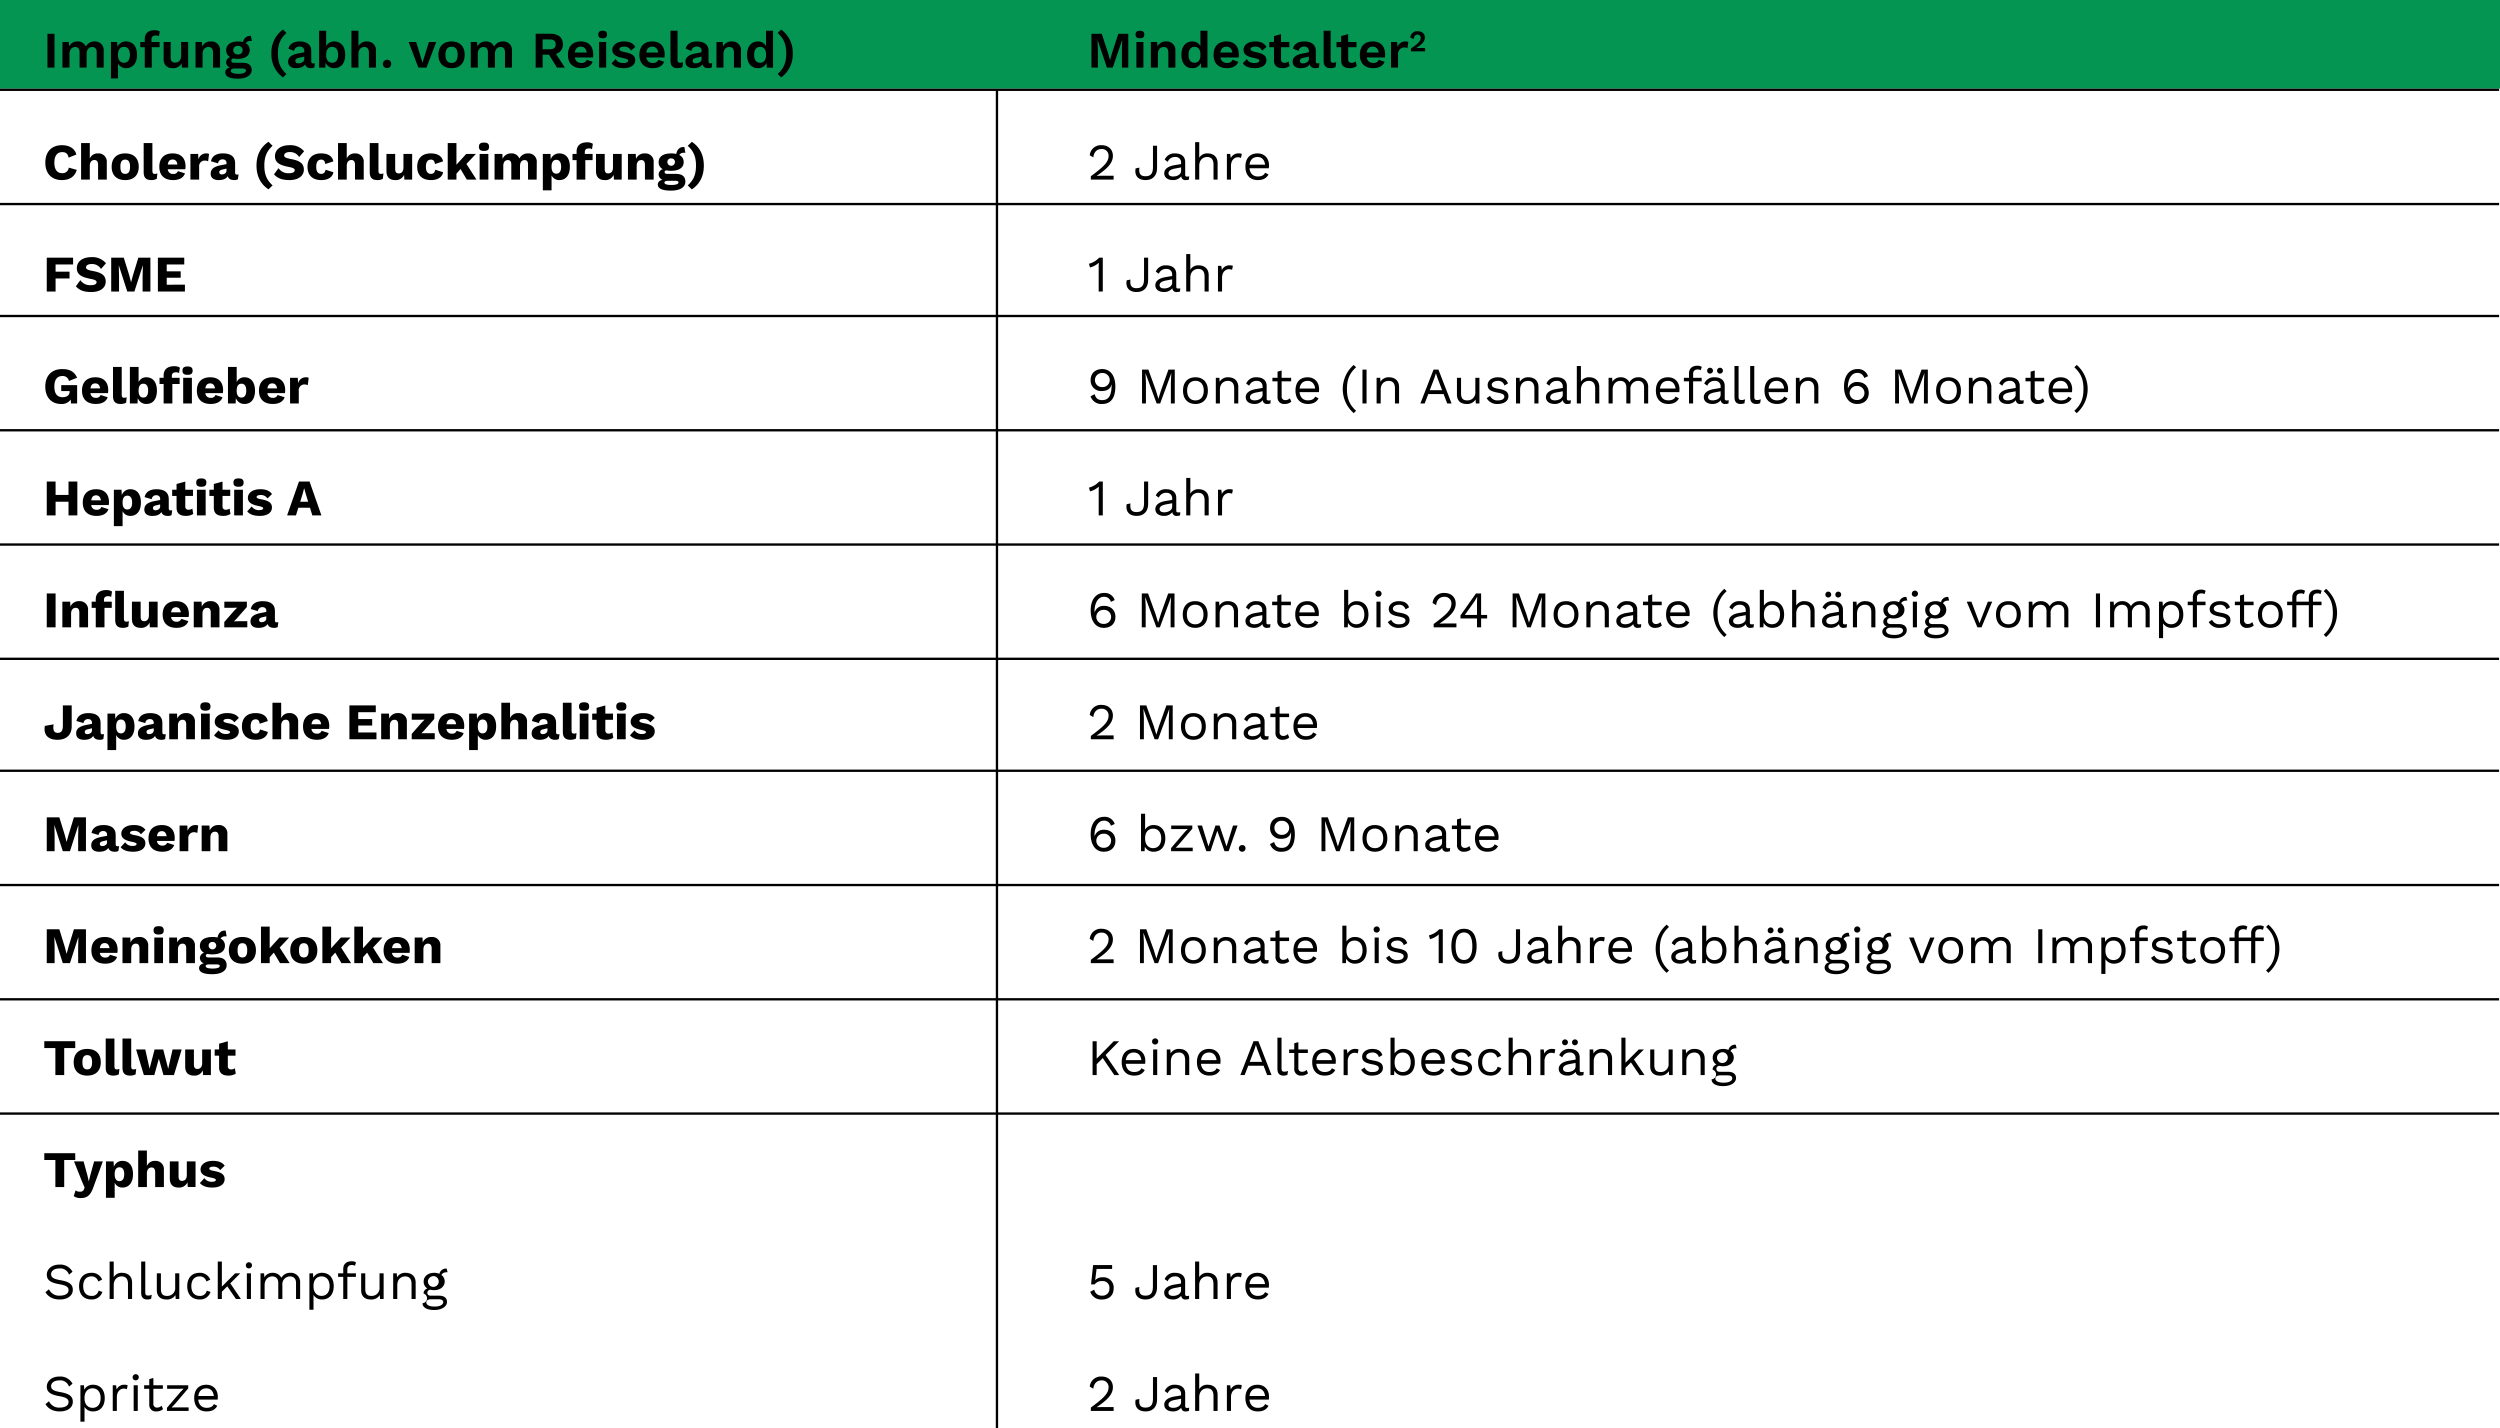
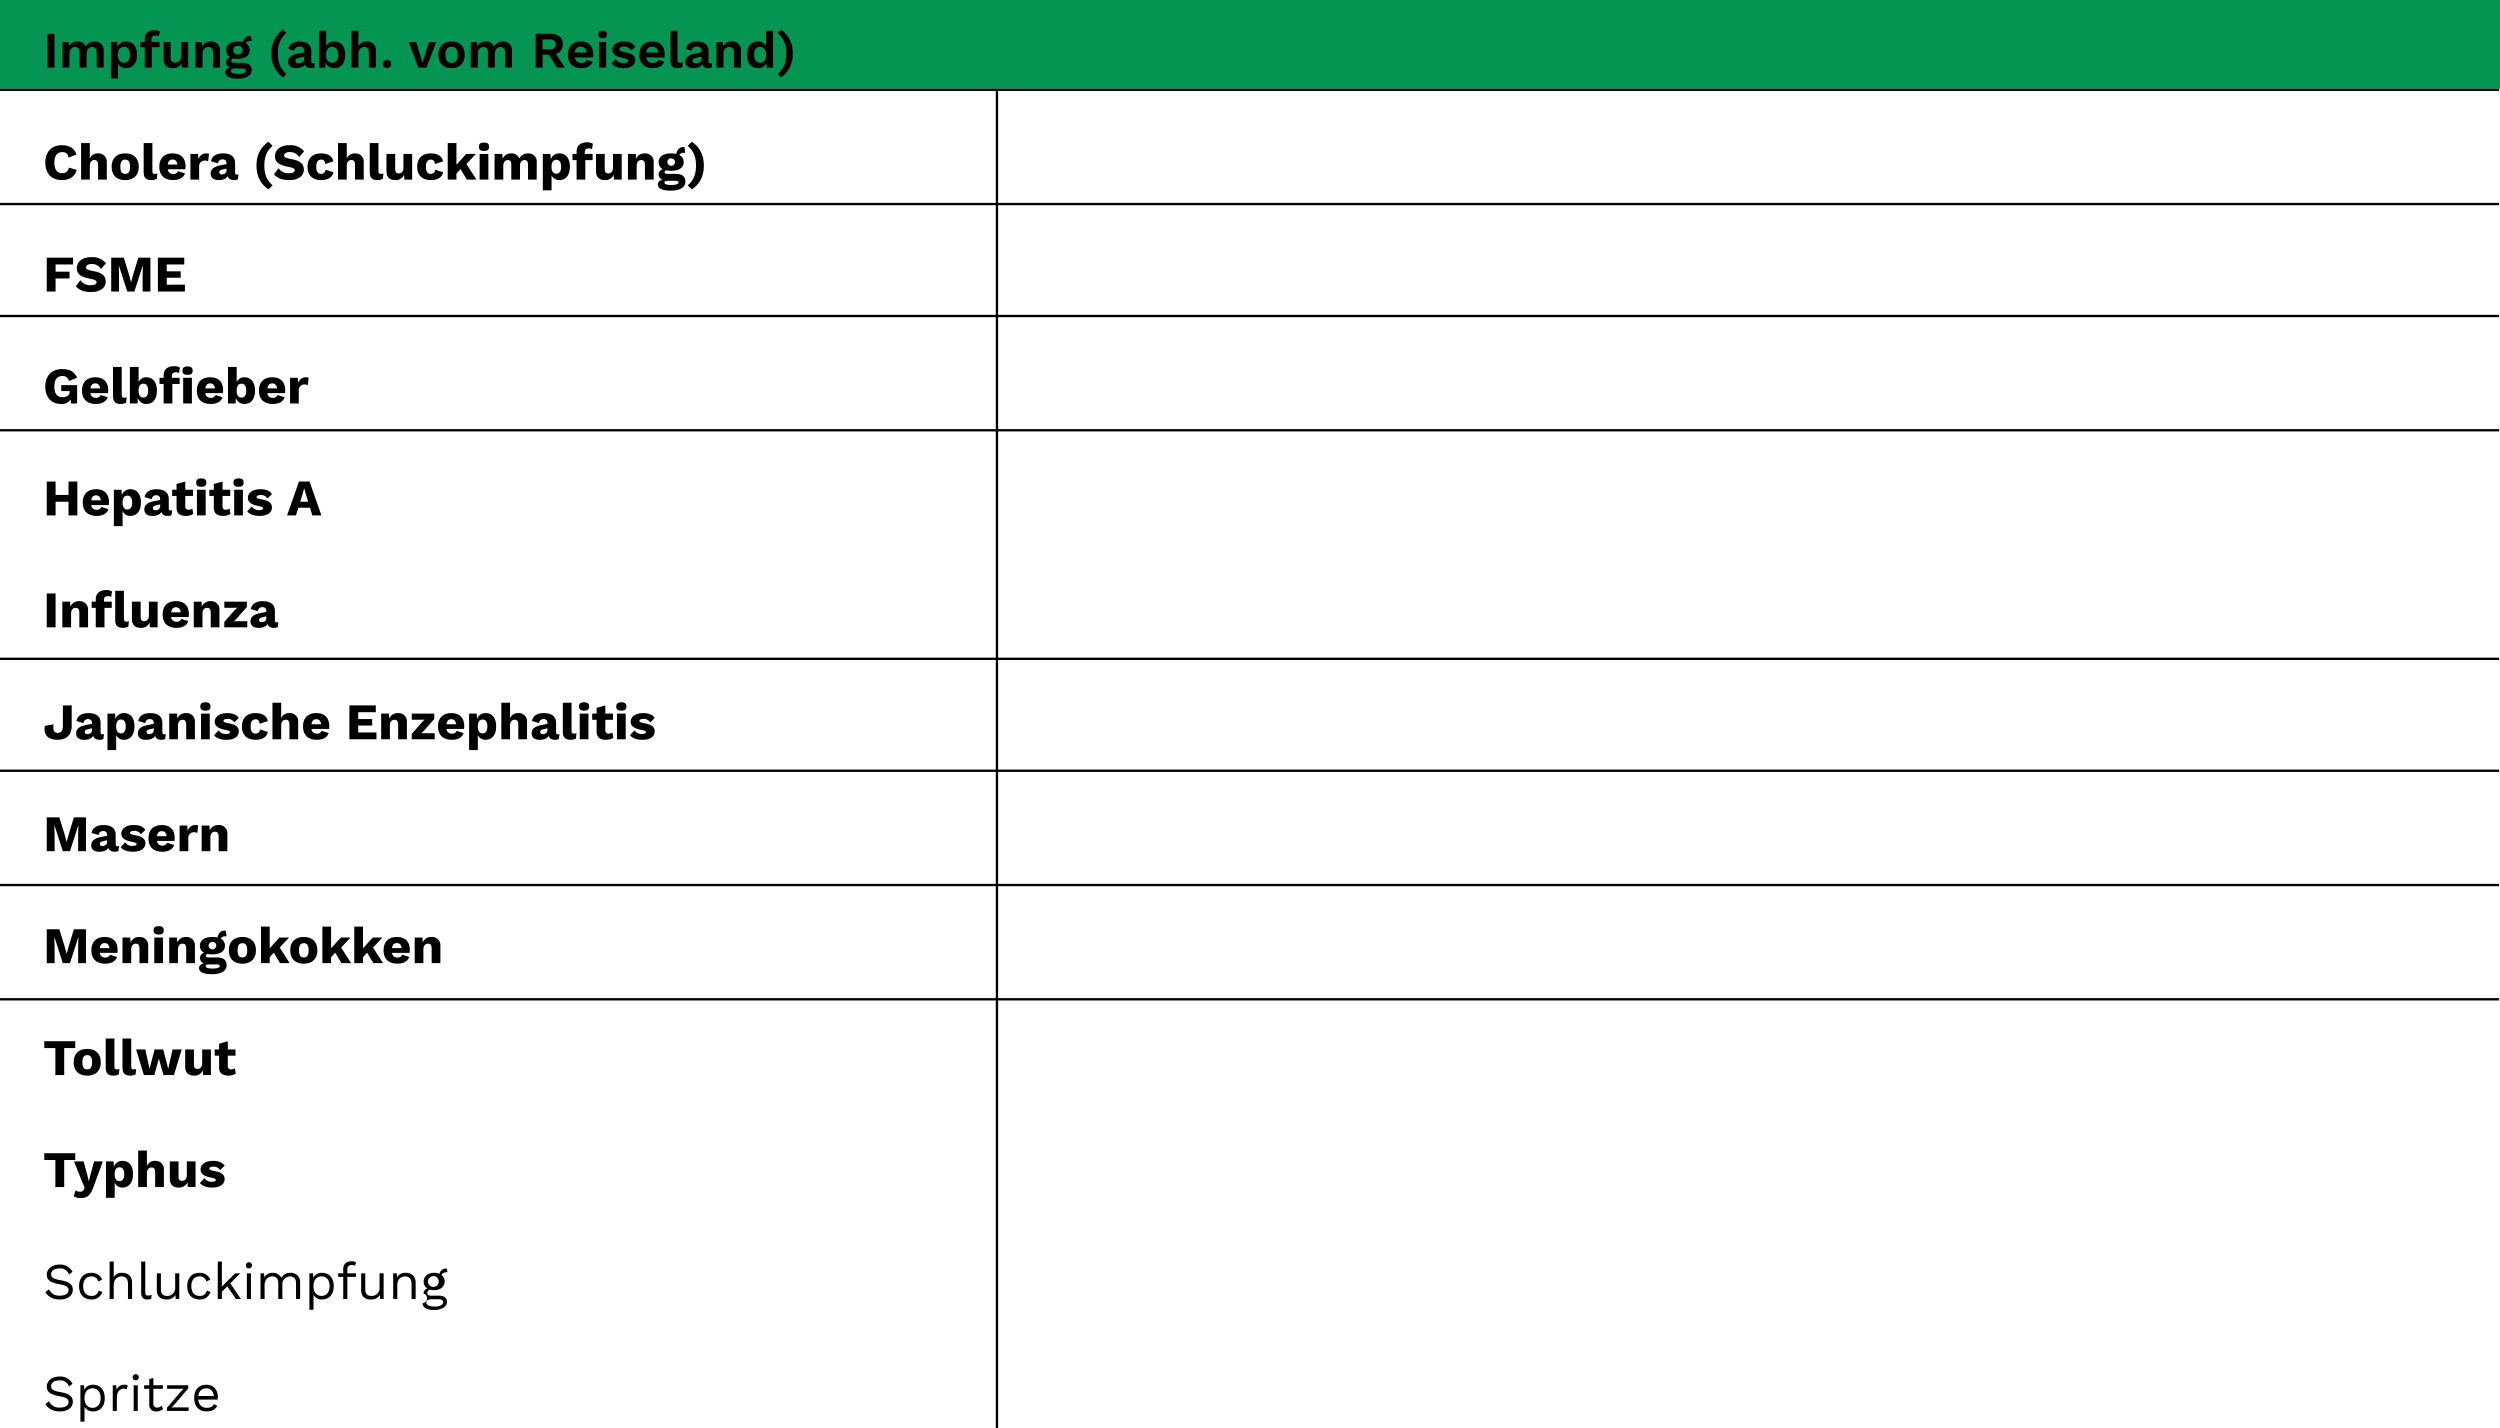
<svg xmlns="http://www.w3.org/2000/svg" width="1072" height="612.5" viewBox="0 0 1072 612.5">
  <defs>
    <style>.a{fill:#049552;}.b{fill:none;stroke:#000;}</style>
  </defs>
  <g transform="translate(-192 -2991)">
    <g transform="translate(0 27)">
      <rect class="a" width="1072" height="38" transform="translate(192 2964)" />
      <g transform="translate(-238.879 2349.751)">
-         <path d="M17.688,5.48H13.42l-2.6,7.942-.946,3.256H9.834L8.91,13.4,6.292,5.48h-4.4V20h2.75V12.432L4.488,8.186h.044L8.536,20h2.486L15.048,8.186h.044l-.132,4.246V20h2.728Zm4.994,1.936c1.254,0,1.87-.528,1.87-1.606s-.616-1.628-1.87-1.628-1.87.55-1.87,1.628S21.428,7.416,22.682,7.416ZM24.178,9H21.164V20h3.014Zm9.746-.22a3.917,3.917,0,0,0-3.74,2.178L30.074,9H27.368V20h3.014V14.192c0-2.2,1.254-3.036,2.53-3.036,1.144,0,1.958.616,1.958,2.508V20h3.014V12.784A3.675,3.675,0,0,0,33.924,8.78Zm14.7-4.6v6.6a3.715,3.715,0,0,0-3.432-2c-2.9,0-4.708,2.134-4.708,5.742,0,3.586,1.782,5.7,4.708,5.7a3.893,3.893,0,0,0,3.63-2.2L48.95,20h2.684V4.182ZM46.09,17.91c-1.606,0-2.574-1.166-2.574-3.41s.968-3.41,2.574-3.41c1.452,0,2.376,1.012,2.53,2.772v1.276C48.466,16.942,47.52,17.91,46.09,17.91ZM65.1,14.456c0-3.608-1.87-5.676-5.3-5.676-3.542,0-5.544,2.112-5.544,5.72s2.068,5.72,5.72,5.72c2.486,0,4.18-.946,4.884-2.706l-2.464-.9a2.284,2.284,0,0,1-2.42,1.364,2.575,2.575,0,0,1-2.75-2.332H65.01A10.4,10.4,0,0,0,65.1,14.456ZM59.774,11c1.386,0,2.31.88,2.552,2.53H57.2C57.442,11.86,58.322,11,59.774,11ZM71.9,20.22c3.278,0,5.016-1.43,5.016-3.41,0-1.826-1.188-2.794-4.4-3.432-1.848-.374-2.4-.748-2.4-1.342,0-.572.748-1.056,1.98-1.056A3.077,3.077,0,0,1,75.086,12.7l1.87-1.584C75.944,9.528,74.58,8.78,72.05,8.78c-3.256,0-4.95,1.76-4.95,3.542,0,1.826,1.144,2.882,4.576,3.564,1.606.33,2.2.638,2.2,1.144,0,.594-.726.99-2.024.99-1.5,0-2.684-.4-3.3-1.716l-1.76,1.8C67.8,19.6,69.63,20.22,71.9,20.22Zm14.5-2.9a2.424,2.424,0,0,1-1.694.616,1.35,1.35,0,0,1-1.518-1.518v-5.17h3.564V9H83.182V5.634l-3.014.836V9h-2v2.244h2V16.9c0,2.42,1.5,3.322,3.674,3.322a4.956,4.956,0,0,0,3.014-.9Zm12.518.858c-.572,0-.814-.264-.814-.836v-4.51C98.1,10.1,96.162,8.78,93.1,8.78c-2.684,0-4.334,1.188-4.8,3.058l2.4,1.012a2.282,2.282,0,0,1,2.53-1.87,1.746,1.746,0,0,1,1.87,1.914v.528l-2.64.506c-2.948.55-4.29,1.76-4.29,3.476,0,1.848,1.32,2.816,3.41,2.816,1.848,0,3.234-.572,3.894-1.65.308,1.188,1.21,1.65,2.53,1.65a3.189,3.189,0,0,0,1.43-.308l.22-1.826A2.685,2.685,0,0,1,98.912,18.174Zm-6.38,0c-.792,0-1.254-.374-1.254-1.078,0-.726.506-1.078,1.474-1.3l2.354-.528v1.144C95.106,17.58,93.676,18.174,92.532,18.174ZM104.456,4.182h-3.014v12.76c0,2.288.946,3.278,3.08,3.278a4.459,4.459,0,0,0,2.046-.462l.264-2.09a3.315,3.315,0,0,1-1.3.242c-.814,0-1.078-.374-1.078-1.408Zm10.736,13.134a2.424,2.424,0,0,1-1.694.616,1.35,1.35,0,0,1-1.518-1.518v-5.17h3.564V9H111.98V5.634l-3.014.836V9h-2v2.244h2V16.9c0,2.42,1.5,3.322,3.674,3.322a4.956,4.956,0,0,0,3.014-.9Zm12.628-2.86c0-3.608-1.87-5.676-5.3-5.676-3.542,0-5.544,2.112-5.544,5.72s2.068,5.72,5.72,5.72c2.486,0,4.18-.946,4.884-2.706l-2.464-.9a2.284,2.284,0,0,1-2.42,1.364,2.575,2.575,0,0,1-2.75-2.332h7.788A10.4,10.4,0,0,0,127.82,14.456ZM122.5,11c1.386,0,2.31.88,2.552,2.53h-5.126C120.164,11.86,121.044,11,122.5,11Zm14.08-2.222a3.387,3.387,0,0,0-3.41,2.376L132.968,9H130.35V20h3.014V14.3a2.732,2.732,0,0,1,4.026-2.64l.374-2.64A2.52,2.52,0,0,0,136.576,8.78ZM138.884,13h6.108V11.576h-2.336c-.436,0-1.181.026-1.553.051v-.013c2.567-1.578,3.76-2.887,3.76-4.517,0-1.412-1-2.695-3.054-2.695a2.885,2.885,0,0,0-3.2,2.746l1.527.577c.051-1.193.616-1.874,1.566-1.874A1.273,1.273,0,0,1,143.08,7.2c0,1.3-1.116,2.541-4.2,4.594ZM1.628,68H11.4V66.35H6.314c-.44,0-1.694.044-2.178.066v-.022c5.192-3.454,6.952-5.852,6.952-8.58,0-2.684-1.892-4.554-4.862-4.554a4.768,4.768,0,0,0-5.06,4.312l1.54.924c.2-2.178,1.452-3.586,3.454-3.586a2.821,2.821,0,0,1,3.08,2.9c0,2.574-1.8,4.488-7.612,8.756Zm28.4-14.52H28.27v9.108c0,2.6-.748,3.982-3.234,3.982-2.2,0-2.9-1.21-2.574-3.7l-1.628.33c-.572,3.058,1.012,5.016,4.268,5.016,3.08,0,4.928-1.936,4.928-5.192ZM42.922,66.724c-.616,0-.836-.264-.836-.792V60.52c0-2.552-1.826-3.74-4.334-3.74a4.477,4.477,0,0,0-4.444,2.684l1.3.946a3.224,3.224,0,0,1,3.146-2.09,2.309,2.309,0,0,1,2.574,2.42v.616L37.4,61.84c-2.838.484-4.29,1.782-4.29,3.432,0,1.98,1.672,2.948,3.74,2.948a4.332,4.332,0,0,0,3.542-1.628,1.732,1.732,0,0,0,1.98,1.628,3.993,3.993,0,0,0,1.32-.22l.11-1.386A3.855,3.855,0,0,1,42.922,66.724Zm-5.984-.044c-1.254,0-2-.484-2-1.408,0-1.034.99-1.672,2.926-2.024l2.464-.462V64.3C40.326,65.756,38.7,66.68,36.938,66.68ZM51.7,56.78a3.9,3.9,0,0,0-3.586,1.87V51.94h-1.76V68h1.76V62.17c0-2.816,1.8-3.85,3.41-3.85,1.518,0,2.706.814,2.706,3.256V68h1.76V60.96C55.99,58.122,54.054,56.78,51.7,56.78Zm13.464,0a3.524,3.524,0,0,0-3.52,2.024L61.4,57h-1.43V68h1.76V62.06c0-2.464,1.584-3.63,2.9-3.63a3.025,3.025,0,0,1,1.386.286L66.374,57A2.819,2.819,0,0,0,65.164,56.78Zm12.87,5.148c0-2.838-1.738-5.148-4.928-5.148-3.322,0-5.192,2.156-5.192,5.72s2,5.72,5.324,5.72c2.376,0,3.74-.9,4.576-2.4l-1.474-.77c-.4,1.056-1.5,1.628-3.1,1.628-2.024,0-3.366-1.3-3.586-3.52h8.294A8.656,8.656,0,0,0,78.034,61.928ZM73.106,58.32c1.87,0,2.992,1.254,3.234,3.278H69.674C69.938,59.53,71.148,58.32,73.106,58.32ZM5.214,101.48a9.233,9.233,0,0,1-4.4,2.618l.462,1.606a8.526,8.526,0,0,0,3.762-2.046c-.022.616-.044,1.21-.044,1.694V116h1.76V101.48Zm20.988,0h-1.76v9.108c0,2.6-.748,3.982-3.234,3.982-2.2,0-2.9-1.21-2.574-3.7l-1.628.33c-.572,3.058,1.012,5.016,4.268,5.016,3.08,0,4.928-1.936,4.928-5.192Zm12.892,13.244c-.616,0-.836-.264-.836-.792V108.52c0-2.552-1.826-3.74-4.334-3.74a4.477,4.477,0,0,0-4.444,2.684l1.3.946a3.224,3.224,0,0,1,3.146-2.09,2.309,2.309,0,0,1,2.574,2.42v.616l-2.926.484c-2.838.484-4.29,1.782-4.29,3.432,0,1.98,1.672,2.948,3.74,2.948a4.332,4.332,0,0,0,3.542-1.628,1.732,1.732,0,0,0,1.98,1.628,3.993,3.993,0,0,0,1.32-.22l.11-1.386A3.855,3.855,0,0,1,39.094,114.724Zm-5.984-.044c-1.254,0-2-.484-2-1.408,0-1.034.99-1.672,2.926-2.024l2.464-.462V112.3C36.5,113.756,34.87,114.68,33.11,114.68Zm14.762-9.9a3.9,3.9,0,0,0-3.586,1.87V99.94h-1.76V116h1.76v-5.83c0-2.816,1.8-3.85,3.41-3.85,1.518,0,2.706.814,2.706,3.256V116h1.76v-7.04C52.162,106.122,50.226,104.78,47.872,104.78Zm13.464,0a3.524,3.524,0,0,0-3.52,2.024l-.242-1.8h-1.43v11H57.9v-5.94c0-2.464,1.584-3.63,2.9-3.63a3.025,3.025,0,0,1,1.386.286L62.546,105A2.819,2.819,0,0,0,61.336,104.78Zm-54.8,44.48c-3.058,0-4.994,1.826-4.994,4.708A4.488,4.488,0,0,0,6.4,158.676c1.628,0,3.586-.616,4.048-2.728h.088v.2c0,3.894-.968,6.424-4,6.424-2.156,0-2.816-1.034-3.278-2.552l-1.738.924a4.823,4.823,0,0,0,5.038,3.278c3.652,0,5.588-2.618,5.588-7.48C12.144,152.34,10.186,149.26,6.534,149.26Zm.022,1.694a3.018,3.018,0,1,1,0,6.028,3.018,3.018,0,1,1,0-6.028ZM37.62,149.48H34.914l-3.168,8.844-1.122,3.608H30.58l-1.1-3.63-3.19-8.822H23.584V164h1.672v-9.13l-.2-3.828h.022L29.854,164h1.5l4.774-12.958h.022l-.2,3.828V164H37.62Zm8.866,3.3c-3.322,0-5.324,2.156-5.324,5.72s2,5.72,5.324,5.72,5.324-2.156,5.324-5.72S49.808,152.78,46.486,152.78Zm0,1.518c2.222,0,3.564,1.584,3.564,4.2s-1.342,4.2-3.564,4.2-3.564-1.584-3.564-4.2S44.264,154.3,46.486,154.3Zm14.08-1.518a3.98,3.98,0,0,0-3.7,1.936L56.76,153H55.22v11h1.76v-5.852c0-2.816,1.8-3.828,3.41-3.828,1.518,0,2.706.814,2.706,3.256V164h1.76v-7.04C64.856,154.122,62.92,152.78,60.566,152.78Zm17.292,9.944c-.616,0-.836-.264-.836-.792V156.52c0-2.552-1.826-3.74-4.334-3.74a4.477,4.477,0,0,0-4.444,2.684l1.3.946a3.224,3.224,0,0,1,3.146-2.09,2.309,2.309,0,0,1,2.574,2.42v.616l-2.926.484c-2.838.484-4.29,1.782-4.29,3.432,0,1.98,1.672,2.948,3.74,2.948a4.332,4.332,0,0,0,3.542-1.628,1.732,1.732,0,0,0,1.98,1.628,3.993,3.993,0,0,0,1.32-.22l.11-1.386A3.856,3.856,0,0,1,77.858,162.724Zm-5.984-.044c-1.254,0-2-.484-2-1.408,0-1.034.99-1.672,2.926-2.024l2.464-.462V160.3C75.262,161.756,73.634,162.68,71.874,162.68Zm15.092-.924a2.506,2.506,0,0,1-1.87.814,1.492,1.492,0,0,1-1.65-1.606v-6.446h4.07V153h-4.07v-3.124l-1.76.484V153h-2.2v1.518h2.2v6.754a2.761,2.761,0,0,0,3.058,2.948,4.107,4.107,0,0,0,2.838-.99Zm12.54-3.828c0-2.838-1.738-5.148-4.928-5.148-3.322,0-5.192,2.156-5.192,5.72s2,5.72,5.324,5.72c2.376,0,3.74-.9,4.576-2.4l-1.474-.77c-.4,1.056-1.5,1.628-3.1,1.628-2.024,0-3.366-1.3-3.586-3.52h8.294A8.656,8.656,0,0,0,99.506,157.928Zm-4.928-3.608c1.87,0,2.992,1.254,3.234,3.278H91.146C91.41,155.53,92.62,154.32,94.578,154.32Zm19.778-6.842a13.709,13.709,0,0,0,0,20.68l1.012-1.012c-2.9-2.662-3.916-5.3-3.916-9.328s1.012-6.666,3.916-9.328Zm5.5,2H118.1V164h1.76Zm9.658,3.3a3.98,3.98,0,0,0-3.7,1.936l-.11-1.716h-1.54v11h1.76v-5.852c0-2.816,1.8-3.828,3.41-3.828,1.518,0,2.706.814,2.706,3.256V164h1.76v-7.04C133.8,154.122,131.868,152.78,129.514,152.78ZM154.44,164h1.87l-5.632-14.52h-2.09L142.934,164h1.848l1.54-4.026H152.9Zm-7.48-5.676,1.98-5.214.638-1.958h.044l.682,2.024,1.958,5.148ZM166.5,153v5.984a3.338,3.338,0,0,1-3.52,3.7c-1.584,0-2.6-.682-2.6-2.948V153h-1.76v7.194c0,2.9,1.87,4.026,4.048,4.026a4.224,4.224,0,0,0,3.938-1.892l.11,1.672h1.54V153Zm9.592,11.22c2.816,0,4.6-1.342,4.6-3.256,0-1.8-1.1-2.728-4.18-3.234-2.244-.374-2.97-.858-2.97-1.8,0-.814,1.1-1.606,2.574-1.606a2.682,2.682,0,0,1,2.86,1.98l1.5-.88c-.616-1.8-2-2.64-4.356-2.64-2.684,0-4.334,1.518-4.334,3.3,0,1.848,1.144,2.706,4.268,3.278,2.2.4,2.882.88,2.882,1.694,0,.9-.858,1.628-2.662,1.628a3.439,3.439,0,0,1-3.476-1.936l-1.43.99A5.017,5.017,0,0,0,176.088,164.22Zm13.2-11.44a3.98,3.98,0,0,0-3.7,1.936l-.11-1.716h-1.54v11h1.76v-5.852c0-2.816,1.8-3.828,3.41-3.828,1.518,0,2.706.814,2.706,3.256V164h1.76v-7.04C193.578,154.122,191.642,152.78,189.288,152.78Zm17.292,9.944c-.616,0-.836-.264-.836-.792V156.52c0-2.552-1.826-3.74-4.334-3.74a4.477,4.477,0,0,0-4.444,2.684l1.3.946a3.224,3.224,0,0,1,3.146-2.09,2.309,2.309,0,0,1,2.574,2.42v.616l-2.926.484c-2.838.484-4.29,1.782-4.29,3.432,0,1.98,1.672,2.948,3.74,2.948a4.332,4.332,0,0,0,3.542-1.628,1.732,1.732,0,0,0,1.98,1.628,3.993,3.993,0,0,0,1.32-.22l.11-1.386A3.856,3.856,0,0,1,206.58,162.724Zm-5.984-.044c-1.254,0-2-.484-2-1.408,0-1.034.99-1.672,2.926-2.024l2.464-.462V160.3C203.984,161.756,202.356,162.68,200.6,162.68Zm14.762-9.9a3.9,3.9,0,0,0-3.586,1.87v-6.71h-1.76V164h1.76v-5.83c0-2.816,1.8-3.85,3.41-3.85,1.518,0,2.706.814,2.706,3.256V164h1.76v-7.04C219.648,154.122,217.712,152.78,215.358,152.78Zm21.054,0a4.21,4.21,0,0,0-3.828,2.156,4.071,4.071,0,0,0-3.784-2.156,3.976,3.976,0,0,0-3.52,1.936L225.17,153h-1.54v11h1.76v-5.874c0-2.728,1.8-3.806,3.256-3.806s2.6.814,2.6,2.816V164H233v-6.028a3.319,3.319,0,0,1,3.256-3.652c1.452,0,2.6.814,2.6,2.816V164h1.76v-7.04A3.955,3.955,0,0,0,236.412,152.78Zm17.622,5.148c0-2.838-1.738-5.148-4.928-5.148-3.322,0-5.192,2.156-5.192,5.72s2,5.72,5.324,5.72c2.376,0,3.74-.9,4.576-2.4l-1.474-.77c-.4,1.056-1.5,1.628-3.1,1.628-2.024,0-3.366-1.3-3.586-3.52h8.294A8.657,8.657,0,0,0,254.034,157.928Zm-4.928-3.608c1.87,0,2.992,1.254,3.234,3.278h-6.666C245.938,155.53,247.148,154.32,249.106,154.32Zm10.78-2.992c0-1.32.726-1.892,2-1.892a2.266,2.266,0,0,1,1.254.33l.462-1.43a3.051,3.051,0,0,0-1.87-.506c-2.42,0-3.608,1.364-3.608,3.322V153h-2.2v1.518h2.2V164h1.76v-9.482h3.674V153h-3.674Zm7.26-.132a1.254,1.254,0,1,0-1.254-1.254A1.189,1.189,0,0,0,267.146,151.2Zm4.268,0a1.254,1.254,0,1,0-1.254-1.254A1.189,1.189,0,0,0,271.414,151.2Zm2.86,11.528c-.616,0-.836-.264-.836-.792V156.52c0-2.552-1.826-3.74-4.334-3.74a4.477,4.477,0,0,0-4.444,2.684l1.3.946a3.224,3.224,0,0,1,3.146-2.09,2.309,2.309,0,0,1,2.574,2.42v.616l-2.926.484c-2.838.484-4.29,1.782-4.29,3.432,0,1.98,1.672,2.948,3.74,2.948a4.332,4.332,0,0,0,3.542-1.628,1.732,1.732,0,0,0,1.98,1.628,3.992,3.992,0,0,0,1.32-.22l.11-1.386A3.855,3.855,0,0,1,274.274,162.724Zm-5.984-.044c-1.254,0-2-.484-2-1.408,0-1.034.99-1.672,2.926-2.024l2.464-.462V160.3C271.678,161.756,270.05,162.68,268.29,162.68Zm11.088-14.74h-1.76v13.332c0,2,.858,2.948,2.64,2.948a4.292,4.292,0,0,0,1.628-.308l.286-1.694a3.923,3.923,0,0,1-1.606.308c-.9,0-1.188-.352-1.188-1.474Zm6.732,0h-1.76v13.332c0,2,.858,2.948,2.64,2.948a4.292,4.292,0,0,0,1.628-.308l.286-1.694a3.923,3.923,0,0,1-1.606.308c-.9,0-1.188-.352-1.188-1.474Zm14.5,9.988c0-2.838-1.738-5.148-4.928-5.148-3.322,0-5.192,2.156-5.192,5.72s2,5.72,5.324,5.72c2.376,0,3.74-.9,4.576-2.4l-1.474-.77c-.4,1.056-1.5,1.628-3.1,1.628-2.024,0-3.366-1.3-3.586-3.52h8.294A8.656,8.656,0,0,0,300.608,157.928Zm-4.928-3.608c1.87,0,2.992,1.254,3.234,3.278h-6.666C292.512,155.53,293.722,154.32,295.68,154.32Zm13.618-1.54a3.98,3.98,0,0,0-3.7,1.936l-.11-1.716h-1.54v11h1.76v-5.852c0-2.816,1.8-3.828,3.41-3.828,1.518,0,2.706.814,2.706,3.256V164h1.76v-7.04C313.588,154.122,311.652,152.78,309.3,152.78Zm20.966-3.52c-3.212,0-5.676,2.618-5.676,7.48,0,4.334,1.958,7.48,5.61,7.48,3.058,0,4.994-1.826,4.994-4.708s-1.936-4.708-4.884-4.708a3.936,3.936,0,0,0-3.982,2.662h-.088v-.4c0-3.454,1.584-6.16,3.916-6.16a2.936,2.936,0,0,1,3.1,2.178l1.628-.77A4.456,4.456,0,0,0,330.264,149.26Zm-.088,7.238a3.018,3.018,0,1,1,0,6.028,3.018,3.018,0,1,1,0-6.028Zm30.36-7.018H357.83l-3.168,8.844-1.122,3.608H353.5l-1.1-3.63-3.19-8.822H346.5V164h1.672v-9.13l-.2-3.828H348L352.77,164h1.5l4.774-12.958h.022l-.2,3.828V164h1.672Zm8.866,3.3c-3.322,0-5.324,2.156-5.324,5.72s2,5.72,5.324,5.72,5.324-2.156,5.324-5.72S372.724,152.78,369.4,152.78Zm0,1.518c2.222,0,3.564,1.584,3.564,4.2s-1.342,4.2-3.564,4.2-3.564-1.584-3.564-4.2S367.18,154.3,369.4,154.3Zm14.08-1.518a3.98,3.98,0,0,0-3.7,1.936l-.11-1.716h-1.54v11h1.76v-5.852c0-2.816,1.8-3.828,3.41-3.828,1.518,0,2.706.814,2.706,3.256V164h1.76v-7.04C387.772,154.122,385.836,152.78,383.482,152.78Zm17.292,9.944c-.616,0-.836-.264-.836-.792V156.52c0-2.552-1.826-3.74-4.334-3.74a4.477,4.477,0,0,0-4.444,2.684l1.3.946a3.224,3.224,0,0,1,3.146-2.09,2.309,2.309,0,0,1,2.574,2.42v.616l-2.926.484c-2.838.484-4.29,1.782-4.29,3.432,0,1.98,1.672,2.948,3.74,2.948a4.332,4.332,0,0,0,3.542-1.628,1.732,1.732,0,0,0,1.98,1.628,3.992,3.992,0,0,0,1.32-.22l.11-1.386A3.855,3.855,0,0,1,400.774,162.724Zm-5.984-.044c-1.254,0-2-.484-2-1.408,0-1.034.99-1.672,2.926-2.024l2.464-.462V160.3C398.178,161.756,396.55,162.68,394.79,162.68Zm15.092-.924a2.506,2.506,0,0,1-1.87.814,1.492,1.492,0,0,1-1.65-1.606v-6.446h4.07V153h-4.07v-3.124l-1.76.484V153h-2.2v1.518h2.2v6.754a2.761,2.761,0,0,0,3.058,2.948,4.107,4.107,0,0,0,2.838-.99Zm12.54-3.828c0-2.838-1.738-5.148-4.928-5.148-3.322,0-5.192,2.156-5.192,5.72s2,5.72,5.324,5.72c2.376,0,3.74-.9,4.576-2.4l-1.474-.77c-.4,1.056-1.5,1.628-3.1,1.628-2.024,0-3.366-1.3-3.586-3.52h8.294A8.656,8.656,0,0,0,422.422,157.928Zm-4.928-3.608c1.87,0,2.992,1.254,3.234,3.278h-6.666C414.326,155.53,415.536,154.32,417.494,154.32Zm6.864-6.842-1.012,1.012c2.9,2.662,3.916,5.3,3.916,9.328s-1.012,6.666-3.916,9.328l1.012,1.012a13.709,13.709,0,0,0,0-20.68Zm-419.144,50a9.233,9.233,0,0,1-4.4,2.618l.462,1.606a8.526,8.526,0,0,0,3.762-2.046c-.022.616-.044,1.21-.044,1.694V212h1.76V197.48Zm20.988,0h-1.76v9.108c0,2.6-.748,3.982-3.234,3.982-2.2,0-2.9-1.21-2.574-3.7l-1.628.33c-.572,3.058,1.012,5.016,4.268,5.016,3.08,0,4.928-1.936,4.928-5.192Zm12.892,13.244c-.616,0-.836-.264-.836-.792V204.52c0-2.552-1.826-3.74-4.334-3.74a4.477,4.477,0,0,0-4.444,2.684l1.3.946a3.224,3.224,0,0,1,3.146-2.09,2.309,2.309,0,0,1,2.574,2.42v.616l-2.926.484c-2.838.484-4.29,1.782-4.29,3.432,0,1.98,1.672,2.948,3.74,2.948a4.332,4.332,0,0,0,3.542-1.628,1.732,1.732,0,0,0,1.98,1.628,3.993,3.993,0,0,0,1.32-.22l.11-1.386A3.856,3.856,0,0,1,39.094,210.724Zm-5.984-.044c-1.254,0-2-.484-2-1.408,0-1.034.99-1.672,2.926-2.024l2.464-.462V208.3C36.5,209.756,34.87,210.68,33.11,210.68Zm14.762-9.9a3.9,3.9,0,0,0-3.586,1.87v-6.71h-1.76V212h1.76v-5.83c0-2.816,1.8-3.85,3.41-3.85,1.518,0,2.706.814,2.706,3.256V212h1.76v-7.04C52.162,202.122,50.226,200.78,47.872,200.78Zm13.464,0a3.524,3.524,0,0,0-3.52,2.024l-.242-1.8h-1.43v11H57.9v-5.94c0-2.464,1.584-3.63,2.9-3.63a3.025,3.025,0,0,1,1.386.286L62.546,201A2.819,2.819,0,0,0,61.336,200.78Zm-54.1,44.48c-3.212,0-5.676,2.618-5.676,7.48,0,4.334,1.958,7.48,5.61,7.48,3.058,0,4.994-1.826,4.994-4.708S10.23,250.8,7.282,250.8A3.936,3.936,0,0,0,3.3,253.466H3.212v-.4c0-3.454,1.584-6.16,3.916-6.16a2.936,2.936,0,0,1,3.1,2.178l1.628-.77A4.456,4.456,0,0,0,7.238,245.26ZM7.15,252.5a3.018,3.018,0,1,1,0,6.028,3.018,3.018,0,1,1,0-6.028Zm30.36-7.018H34.8l-3.168,8.844-1.122,3.608H30.47l-1.1-3.63-3.19-8.822H23.474V260h1.672v-9.13l-.2-3.828h.022L29.744,260h1.5l4.774-12.958h.022l-.2,3.828V260H37.51Zm8.866,3.3c-3.322,0-5.324,2.156-5.324,5.72s2,5.72,5.324,5.72,5.324-2.156,5.324-5.72S49.7,248.78,46.376,248.78Zm0,1.518c2.222,0,3.564,1.584,3.564,4.2s-1.342,4.2-3.564,4.2-3.564-1.584-3.564-4.2S44.154,250.3,46.376,250.3Zm14.08-1.518a3.98,3.98,0,0,0-3.7,1.936L56.65,249H55.11v11h1.76v-5.852c0-2.816,1.8-3.828,3.41-3.828,1.518,0,2.706.814,2.706,3.256V260h1.76v-7.04C64.746,250.122,62.81,248.78,60.456,248.78Zm17.292,9.944c-.616,0-.836-.264-.836-.792V252.52c0-2.552-1.826-3.74-4.334-3.74a4.477,4.477,0,0,0-4.444,2.684l1.3.946a3.224,3.224,0,0,1,3.146-2.09,2.309,2.309,0,0,1,2.574,2.42v.616l-2.926.484c-2.838.484-4.29,1.782-4.29,3.432,0,1.98,1.672,2.948,3.74,2.948a4.332,4.332,0,0,0,3.542-1.628,1.732,1.732,0,0,0,1.98,1.628,3.993,3.993,0,0,0,1.32-.22l.11-1.386A3.856,3.856,0,0,1,77.748,258.724Zm-5.984-.044c-1.254,0-2-.484-2-1.408,0-1.034.99-1.672,2.926-2.024l2.464-.462V256.3C75.152,257.756,73.524,258.68,71.764,258.68Zm15.092-.924a2.506,2.506,0,0,1-1.87.814,1.492,1.492,0,0,1-1.65-1.606v-6.446h4.07V249h-4.07v-3.124l-1.76.484V249h-2.2v1.518h2.2v6.754a2.761,2.761,0,0,0,3.058,2.948,4.107,4.107,0,0,0,2.838-.99Zm12.54-3.828c0-2.838-1.738-5.148-4.928-5.148-3.322,0-5.192,2.156-5.192,5.72s2,5.72,5.324,5.72c2.376,0,3.74-.9,4.576-2.4l-1.474-.77c-.4,1.056-1.5,1.628-3.1,1.628-2.024,0-3.366-1.3-3.586-3.52h8.294A8.656,8.656,0,0,0,99.4,253.928Zm-4.928-3.608c1.87,0,2.992,1.254,3.234,3.278H91.036C91.3,251.53,92.51,250.32,94.468,250.32Zm21.186-1.54A4.153,4.153,0,0,0,112,250.716V243.94h-1.76V260h1.54l.11-1.914a4.112,4.112,0,0,0,3.762,2.134c3.058,0,5.016-2.134,5.016-5.72S118.712,248.78,115.654,248.78Zm-.2,9.9c-2.09,0-3.454-1.562-3.454-4.048v-.264c0-2.486,1.364-4.048,3.454-4.048,2.156,0,3.454,1.628,3.454,4.18S117.612,258.68,115.456,258.68Zm9.526-11.792a1.32,1.32,0,1,0-1.32-1.32A1.247,1.247,0,0,0,124.982,246.888Zm.88,2.112H124.1v11h1.76Zm7.832,11.22c2.816,0,4.6-1.342,4.6-3.256,0-1.8-1.1-2.728-4.18-3.234-2.244-.374-2.97-.858-2.97-1.8,0-.814,1.1-1.606,2.574-1.606a2.682,2.682,0,0,1,2.86,1.98l1.5-.88c-.616-1.8-2-2.64-4.356-2.64-2.684,0-4.334,1.518-4.334,3.3,0,1.848,1.144,2.706,4.268,3.278,2.2.4,2.882.88,2.882,1.694,0,.9-.858,1.628-2.662,1.628a3.439,3.439,0,0,1-3.476-1.936l-1.43.99A5.017,5.017,0,0,0,133.694,260.22Zm14.938-.22H158.4v-1.65h-5.082c-.44,0-1.694.044-2.178.066v-.022c5.192-3.454,6.952-5.852,6.952-8.58,0-2.684-1.892-4.554-4.862-4.554a4.768,4.768,0,0,0-5.06,4.312l1.54.924c.2-2.178,1.452-3.586,3.454-3.586a2.821,2.821,0,0,1,3.08,2.9c0,2.574-1.8,4.488-7.612,8.756Zm22.924-5.324h-2.574v-9.2H166.76l-6.622,9.416v1.3h7.084V260h1.76v-3.806h2.574Zm-5.742-5.346a20.718,20.718,0,0,0,1.452-2.42h.044l-.088,2.332v5.434h-5.214Zm30.712-3.85H193.82l-3.168,8.844-1.122,3.608h-.044l-1.1-3.63-3.19-8.822H182.49V260h1.672v-9.13l-.2-3.828h.022L188.76,260h1.5l4.774-12.958h.022l-.2,3.828V260h1.672Zm8.866,3.3c-3.322,0-5.324,2.156-5.324,5.72s2,5.72,5.324,5.72,5.324-2.156,5.324-5.72S208.714,248.78,205.392,248.78Zm0,1.518c2.222,0,3.564,1.584,3.564,4.2s-1.342,4.2-3.564,4.2-3.564-1.584-3.564-4.2S203.17,250.3,205.392,250.3Zm14.08-1.518a3.98,3.98,0,0,0-3.7,1.936l-.11-1.716h-1.54v11h1.76v-5.852c0-2.816,1.8-3.828,3.41-3.828,1.518,0,2.706.814,2.706,3.256V260h1.76v-7.04C223.762,250.122,221.826,248.78,219.472,248.78Zm17.292,9.944c-.616,0-.836-.264-.836-.792V252.52c0-2.552-1.826-3.74-4.334-3.74a4.477,4.477,0,0,0-4.444,2.684l1.3.946a3.224,3.224,0,0,1,3.146-2.09,2.309,2.309,0,0,1,2.574,2.42v.616l-2.926.484c-2.838.484-4.29,1.782-4.29,3.432,0,1.98,1.672,2.948,3.74,2.948a4.332,4.332,0,0,0,3.542-1.628,1.732,1.732,0,0,0,1.98,1.628,3.993,3.993,0,0,0,1.32-.22l.11-1.386A3.856,3.856,0,0,1,236.764,258.724Zm-5.984-.044c-1.254,0-2-.484-2-1.408,0-1.034.99-1.672,2.926-2.024l2.464-.462V256.3C234.168,257.756,232.54,258.68,230.78,258.68Zm15.092-.924a2.506,2.506,0,0,1-1.87.814,1.492,1.492,0,0,1-1.65-1.606v-6.446h4.07V249h-4.07v-3.124l-1.76.484V249h-2.2v1.518h2.2v6.754a2.761,2.761,0,0,0,3.058,2.948,4.107,4.107,0,0,0,2.838-.99Zm12.54-3.828c0-2.838-1.738-5.148-4.928-5.148-3.322,0-5.192,2.156-5.192,5.72s2,5.72,5.324,5.72c2.376,0,3.74-.9,4.576-2.4l-1.474-.77c-.4,1.056-1.5,1.628-3.1,1.628-2.024,0-3.366-1.3-3.586-3.52h8.294A8.661,8.661,0,0,0,258.412,253.928Zm-4.928-3.608c1.87,0,2.992,1.254,3.234,3.278h-6.666C250.316,251.53,251.526,250.32,253.484,250.32Zm19.778-6.842a13.709,13.709,0,0,0,0,20.68l1.012-1.012c-2.9-2.662-3.916-5.3-3.916-9.328s1.012-6.666,3.916-9.328Zm11.792,15.246c-.616,0-.836-.264-.836-.792V252.52c0-2.552-1.826-3.74-4.334-3.74a4.477,4.477,0,0,0-4.444,2.684l1.3.946a3.224,3.224,0,0,1,3.146-2.09,2.309,2.309,0,0,1,2.574,2.42v.616l-2.926.484c-2.838.484-4.29,1.782-4.29,3.432,0,1.98,1.672,2.948,3.74,2.948a4.332,4.332,0,0,0,3.542-1.628,1.732,1.732,0,0,0,1.98,1.628,3.993,3.993,0,0,0,1.32-.22l.11-1.386A3.857,3.857,0,0,1,285.054,258.724Zm-5.984-.044c-1.254,0-2-.484-2-1.408,0-1.034.99-1.672,2.926-2.024l2.464-.462V256.3C282.458,257.756,280.83,258.68,279.07,258.68Zm14.828-9.9a4.153,4.153,0,0,0-3.652,1.936V243.94h-1.76V260h1.54l.11-1.914a4.112,4.112,0,0,0,3.762,2.134c3.058,0,5.016-2.134,5.016-5.72S296.956,248.78,293.9,248.78Zm-.2,9.9c-2.09,0-3.454-1.562-3.454-4.048v-.264c0-2.486,1.364-4.048,3.454-4.048,2.156,0,3.454,1.628,3.454,4.18S295.856,258.68,293.7,258.68Zm13.992-9.9a3.9,3.9,0,0,0-3.586,1.87v-6.71h-1.76V260h1.76v-5.83c0-2.816,1.8-3.85,3.41-3.85,1.518,0,2.706.814,2.706,3.256V260h1.76v-7.04C311.982,250.122,310.046,248.78,307.692,248.78Zm10.164-1.584a1.254,1.254,0,1,0-1.254-1.254A1.189,1.189,0,0,0,317.856,247.2Zm4.268,0a1.254,1.254,0,1,0-1.254-1.254A1.189,1.189,0,0,0,322.124,247.2Zm2.86,11.528c-.616,0-.836-.264-.836-.792V252.52c0-2.552-1.826-3.74-4.334-3.74a4.477,4.477,0,0,0-4.444,2.684l1.3.946a3.224,3.224,0,0,1,3.146-2.09,2.309,2.309,0,0,1,2.574,2.42v.616l-2.926.484c-2.838.484-4.29,1.782-4.29,3.432,0,1.98,1.672,2.948,3.74,2.948a4.332,4.332,0,0,0,3.542-1.628,1.732,1.732,0,0,0,1.98,1.628,3.993,3.993,0,0,0,1.32-.22l.11-1.386A3.857,3.857,0,0,1,324.984,258.724ZM319,258.68c-1.254,0-2-.484-2-1.408,0-1.034.99-1.672,2.926-2.024l2.464-.462V256.3C322.388,257.756,320.76,258.68,319,258.68Zm14.762-9.9a3.98,3.98,0,0,0-3.7,1.936l-.11-1.716h-1.54v11h1.76v-5.852c0-2.816,1.8-3.828,3.41-3.828,1.518,0,2.706.814,2.706,3.256V260h1.76v-7.04C338.052,250.122,336.116,248.78,333.762,248.78Zm14.41,9.812H344.52c-.858,0-1.452-.418-1.452-1.188,0-.748.352-1.188,1.232-1.386a6.513,6.513,0,0,0,1.694.2c2.64,0,4.51-1.54,4.51-3.718a3.378,3.378,0,0,0-1.386-2.772c.308-.792,1.144-1.21,2.618-1.21l-.4-1.54a2.868,2.868,0,0,0-3.1,2.244,5.593,5.593,0,0,0-2.244-.44c-2.64,0-4.51,1.54-4.51,3.718a3.411,3.411,0,0,0,1.606,3.014,2.181,2.181,0,0,0-1.65,2.156,2.275,2.275,0,0,0,1.5,2.024A2.287,2.287,0,0,0,341,261.826c0,1.65,1.584,2.9,5.06,2.9,2.97,0,5.434-1.342,5.434-3.52C351.494,259.626,350.262,258.592,348.172,258.592Zm-2.178-8.382a2.317,2.317,0,1,1-2.684,2.288A2.424,2.424,0,0,1,345.994,250.21Zm.264,13.046c-2.42,0-3.63-.7-3.63-1.782,0-.836.726-1.364,2.112-1.364h2.948c1.65,0,2.178.506,2.178,1.3C349.866,262.376,348.59,263.256,346.258,263.256Zm8.734-16.368a1.32,1.32,0,1,0-1.32-1.32A1.247,1.247,0,0,0,354.992,246.888Zm.88,2.112h-1.76v11h1.76Zm10.23,9.592H362.45c-.858,0-1.452-.418-1.452-1.188,0-.748.352-1.188,1.232-1.386a6.513,6.513,0,0,0,1.694.2c2.64,0,4.51-1.54,4.51-3.718a3.378,3.378,0,0,0-1.386-2.772c.308-.792,1.144-1.21,2.618-1.21l-.4-1.54a2.868,2.868,0,0,0-3.1,2.244,5.593,5.593,0,0,0-2.244-.44c-2.64,0-4.51,1.54-4.51,3.718a3.411,3.411,0,0,0,1.606,3.014,2.181,2.181,0,0,0-1.65,2.156,2.275,2.275,0,0,0,1.5,2.024,2.287,2.287,0,0,0-1.936,2.134c0,1.65,1.584,2.9,5.06,2.9,2.97,0,5.434-1.342,5.434-3.52C369.424,259.626,368.192,258.592,366.1,258.592Zm-2.178-8.382a2.317,2.317,0,1,1-2.684,2.288A2.424,2.424,0,0,1,363.924,250.21Zm.264,13.046c-2.42,0-3.63-.7-3.63-1.782,0-.836.726-1.364,2.112-1.364h2.948c1.65,0,2.178.506,2.178,1.3C367.8,262.376,366.52,263.256,364.188,263.256ZM386.276,249l-3.586,9.218L379.214,249h-2l4.576,11h1.76l4.576-11Zm8.8-.22c-3.322,0-5.324,2.156-5.324,5.72s2,5.72,5.324,5.72,5.324-2.156,5.324-5.72S398.4,248.78,395.076,248.78Zm0,1.518c2.222,0,3.564,1.584,3.564,4.2s-1.342,4.2-3.564,4.2-3.564-1.584-3.564-4.2S392.854,250.3,395.076,250.3Zm21.516-1.518a4.21,4.21,0,0,0-3.828,2.156,4.071,4.071,0,0,0-3.784-2.156,3.976,3.976,0,0,0-3.52,1.936L405.35,249h-1.54v11h1.76v-5.874c0-2.728,1.8-3.806,3.256-3.806s2.6.814,2.6,2.816V260h1.76v-6.028a3.319,3.319,0,0,1,3.256-3.652c1.452,0,2.6.814,2.6,2.816V260h1.76v-7.04A3.955,3.955,0,0,0,416.592,248.78Zm17.776-3.3h-1.76V260h1.76Zm17.094,3.3a4.21,4.21,0,0,0-3.828,2.156,4.071,4.071,0,0,0-3.784-2.156,3.976,3.976,0,0,0-3.52,1.936L440.22,249h-1.54v11h1.76v-5.874c0-2.728,1.8-3.806,3.256-3.806s2.6.814,2.6,2.816V260h1.76v-6.028a3.319,3.319,0,0,1,3.256-3.652c1.452,0,2.6.814,2.6,2.816V260h1.76v-7.04A3.955,3.955,0,0,0,451.462,248.78Zm13.6,0a4.112,4.112,0,0,0-3.762,2.134l-.11-1.914h-1.54v15.62h1.76v-6.336a4.153,4.153,0,0,0,3.652,1.936c3.058,0,5.016-2.134,5.016-5.72S468.116,248.78,465.058,248.78Zm-.2,9.9c-2.09,0-3.454-1.562-3.454-4.048v-.264c0-2.486,1.364-4.048,3.454-4.048,2.156,0,3.454,1.628,3.454,4.18S467.016,258.68,464.86,258.68Zm11.066-11.352c0-1.32.726-1.892,2-1.892a2.266,2.266,0,0,1,1.254.33l.462-1.43a3.051,3.051,0,0,0-1.87-.506c-2.42,0-3.608,1.364-3.608,3.322V249h-2.2v1.518h2.2V260h1.76v-9.482H479.6V249h-3.674Zm9.768,12.892c2.816,0,4.6-1.342,4.6-3.256,0-1.8-1.1-2.728-4.18-3.234-2.244-.374-2.97-.858-2.97-1.8,0-.814,1.1-1.606,2.574-1.606a2.682,2.682,0,0,1,2.86,1.98l1.5-.88c-.616-1.8-2-2.64-4.356-2.64-2.684,0-4.334,1.518-4.334,3.3,0,1.848,1.144,2.706,4.268,3.278,2.2.4,2.882.88,2.882,1.694,0,.9-.858,1.628-2.662,1.628a3.439,3.439,0,0,1-3.476-1.936l-1.43.99A5.017,5.017,0,0,0,485.694,260.22Zm13.97-2.464a2.506,2.506,0,0,1-1.87.814,1.492,1.492,0,0,1-1.65-1.606v-6.446h4.07V249h-4.07v-3.124l-1.76.484V249h-2.2v1.518h2.2v6.754a2.761,2.761,0,0,0,3.058,2.948,4.107,4.107,0,0,0,2.838-.99Zm7.744-8.976c-3.322,0-5.324,2.156-5.324,5.72s2,5.72,5.324,5.72,5.324-2.156,5.324-5.72S510.73,248.78,507.408,248.78Zm0,1.518c2.222,0,3.564,1.584,3.564,4.2s-1.342,4.2-3.564,4.2-3.564-1.584-3.564-4.2S505.186,250.3,507.408,250.3Zm11.154-2.97c0-1.32.726-1.892,2-1.892a2.266,2.266,0,0,1,1.254.33l.462-1.43a3.051,3.051,0,0,0-1.87-.506c-2.42,0-3.608,1.364-3.608,3.322V249h-2.2v1.518h2.2V260h1.76v-9.482h3.674V249h-3.674Zm7.106,0c0-1.32.726-1.892,2-1.892a2.266,2.266,0,0,1,1.254.33l.462-1.43a3.051,3.051,0,0,0-1.87-.506c-2.42,0-3.608,1.364-3.608,3.322V249h-2.2v1.518h2.2V260h1.76v-9.482h3.674V249h-3.674Zm5.632-3.85-1.012,1.012c2.9,2.662,3.916,5.3,3.916,9.328s-1.012,6.666-3.916,9.328l1.012,1.012a13.709,13.709,0,0,0,0-20.68ZM1.628,308H11.4v-1.65H6.314c-.44,0-1.694.044-2.178.066v-.022c5.192-3.454,6.952-5.852,6.952-8.58,0-2.684-1.892-4.554-4.862-4.554a4.768,4.768,0,0,0-5.06,4.312l1.54.924c.2-2.178,1.452-3.586,3.454-3.586a2.821,2.821,0,0,1,3.08,2.9c0,2.574-1.8,4.488-7.612,8.756ZM36.74,293.48H34.034l-3.168,8.844-1.122,3.608H29.7l-1.1-3.63-3.19-8.822H22.7V308h1.672v-9.13l-.2-3.828H24.2L28.974,308h1.5l4.774-12.958h.022l-.2,3.828V308H36.74Zm8.866,3.3c-3.322,0-5.324,2.156-5.324,5.72s2,5.72,5.324,5.72,5.324-2.156,5.324-5.72S48.928,296.78,45.606,296.78Zm0,1.518c2.222,0,3.564,1.584,3.564,4.2s-1.342,4.2-3.564,4.2-3.564-1.584-3.564-4.2S43.384,298.3,45.606,298.3Zm14.08-1.518a3.98,3.98,0,0,0-3.7,1.936L55.88,297H54.34v11H56.1v-5.852c0-2.816,1.8-3.828,3.41-3.828,1.518,0,2.706.814,2.706,3.256V308h1.76v-7.04C63.976,298.122,62.04,296.78,59.686,296.78Zm17.292,9.944c-.616,0-.836-.264-.836-.792V300.52c0-2.552-1.826-3.74-4.334-3.74a4.477,4.477,0,0,0-4.444,2.684l1.3.946a3.224,3.224,0,0,1,3.146-2.09,2.309,2.309,0,0,1,2.574,2.42v.616l-2.926.484c-2.838.484-4.29,1.782-4.29,3.432,0,1.98,1.672,2.948,3.74,2.948a4.332,4.332,0,0,0,3.542-1.628,1.732,1.732,0,0,0,1.98,1.628,3.993,3.993,0,0,0,1.32-.22l.11-1.386A3.856,3.856,0,0,1,76.978,306.724Zm-5.984-.044c-1.254,0-2-.484-2-1.408,0-1.034.99-1.672,2.926-2.024l2.464-.462V304.3C74.382,305.756,72.754,306.68,70.994,306.68Zm15.092-.924a2.506,2.506,0,0,1-1.87.814,1.492,1.492,0,0,1-1.65-1.606v-6.446h4.07V297h-4.07v-3.124l-1.76.484V297h-2.2v1.518h2.2v6.754a2.761,2.761,0,0,0,3.058,2.948,4.107,4.107,0,0,0,2.838-.99Zm12.54-3.828c0-2.838-1.738-5.148-4.928-5.148-3.322,0-5.192,2.156-5.192,5.72s2,5.72,5.324,5.72c2.376,0,3.74-.9,4.576-2.4l-1.474-.77c-.4,1.056-1.5,1.628-3.1,1.628-2.024,0-3.366-1.3-3.586-3.52h8.294A8.657,8.657,0,0,0,98.626,301.928ZM93.7,298.32c1.87,0,2.992,1.254,3.234,3.278H90.266C90.53,299.53,91.74,298.32,93.7,298.32ZM7.238,341.26c-3.212,0-5.676,2.618-5.676,7.48,0,4.334,1.958,7.48,5.61,7.48,3.058,0,4.994-1.826,4.994-4.708S10.23,346.8,7.282,346.8A3.936,3.936,0,0,0,3.3,349.466H3.212v-.4c0-3.454,1.584-6.16,3.916-6.16a2.936,2.936,0,0,1,3.1,2.178l1.628-.77A4.456,4.456,0,0,0,7.238,341.26ZM7.15,348.5a3.018,3.018,0,1,1,0,6.028,3.018,3.018,0,1,1,0-6.028Zm21.406-3.718a4.153,4.153,0,0,0-3.652,1.936V339.94h-1.76V356h1.54l.11-1.914a4.112,4.112,0,0,0,3.762,2.134c3.058,0,5.016-2.134,5.016-5.72S31.614,344.78,28.556,344.78Zm-.2,9.9c-2.09,0-3.454-1.562-3.454-4.048v-.264c0-2.486,1.364-4.048,3.454-4.048,2.156,0,3.454,1.628,3.454,4.18S30.514,354.68,28.358,354.68ZM36.036,356H45.32v-1.518H40.15l-2.134.044,1.364-1.43,5.764-6.754V345H36.1v1.518h5.126l1.958-.044L41.8,347.9l-5.764,6.754ZM62.59,345l-2.772,8.954L56.826,345h-1.76l-2.992,8.954L49.3,345H47.344l3.828,11h1.76l2.926-8.756L58.96,356h1.76l3.828-11Zm3.938,8.36a1.43,1.43,0,1,0,1.43,1.43A1.351,1.351,0,0,0,66.528,353.36Zm16.962-12.1c-3.058,0-4.994,1.826-4.994,4.708a4.488,4.488,0,0,0,4.862,4.708c1.628,0,3.586-.616,4.048-2.728h.088v.2c0,3.894-.968,6.424-4,6.424-2.156,0-2.816-1.034-3.278-2.552l-1.738.924a4.823,4.823,0,0,0,5.038,3.278c3.652,0,5.588-2.618,5.588-7.48C89.1,344.34,87.142,341.26,83.49,341.26Zm.022,1.694a3.018,3.018,0,1,1,0,6.028,3.018,3.018,0,1,1,0-6.028Zm31.064-1.474H111.87l-3.168,8.844-1.122,3.608h-.044l-1.1-3.63-3.19-8.822H100.54V356h1.672v-9.13l-.2-3.828h.022L106.81,356h1.5l4.774-12.958h.022l-.2,3.828V356h1.672Zm8.866,3.3c-3.322,0-5.324,2.156-5.324,5.72s2,5.72,5.324,5.72,5.324-2.156,5.324-5.72S126.764,344.78,123.442,344.78Zm0,1.518c2.222,0,3.564,1.584,3.564,4.2s-1.342,4.2-3.564,4.2-3.564-1.584-3.564-4.2S121.22,346.3,123.442,346.3Zm14.08-1.518a3.98,3.98,0,0,0-3.7,1.936l-.11-1.716h-1.54v11h1.76v-5.852c0-2.816,1.8-3.828,3.41-3.828,1.518,0,2.706.814,2.706,3.256V356h1.76v-7.04C141.812,346.122,139.876,344.78,137.522,344.78Zm17.292,9.944c-.616,0-.836-.264-.836-.792V348.52c0-2.552-1.826-3.74-4.334-3.74a4.477,4.477,0,0,0-4.444,2.684l1.3.946a3.224,3.224,0,0,1,3.146-2.09,2.309,2.309,0,0,1,2.574,2.42v.616l-2.926.484c-2.838.484-4.29,1.782-4.29,3.432,0,1.98,1.672,2.948,3.74,2.948a4.332,4.332,0,0,0,3.542-1.628,1.732,1.732,0,0,0,1.98,1.628,3.993,3.993,0,0,0,1.32-.22l.11-1.386A3.856,3.856,0,0,1,154.814,354.724Zm-5.984-.044c-1.254,0-2-.484-2-1.408,0-1.034.99-1.672,2.926-2.024l2.464-.462V352.3C152.218,353.756,150.59,354.68,148.83,354.68Zm15.092-.924a2.506,2.506,0,0,1-1.87.814,1.492,1.492,0,0,1-1.65-1.606v-6.446h4.07V345H160.4v-3.124l-1.76.484V345h-2.2v1.518h2.2v6.754a2.761,2.761,0,0,0,3.058,2.948,4.107,4.107,0,0,0,2.838-.99Zm12.54-3.828c0-2.838-1.738-5.148-4.928-5.148-3.322,0-5.192,2.156-5.192,5.72s2,5.72,5.324,5.72c2.376,0,3.74-.9,4.576-2.4l-1.474-.77c-.4,1.056-1.5,1.628-3.1,1.628-2.024,0-3.366-1.3-3.586-3.52h8.294A8.657,8.657,0,0,0,176.462,349.928Zm-4.928-3.608c1.87,0,2.992,1.254,3.234,3.278H168.1C168.366,347.53,169.576,346.32,171.534,346.32ZM1.628,404H11.4v-1.65H6.314c-.44,0-1.694.044-2.178.066v-.022c5.192-3.454,6.952-5.852,6.952-8.58,0-2.684-1.892-4.554-4.862-4.554a4.768,4.768,0,0,0-5.06,4.312l1.54.924c.2-2.178,1.452-3.586,3.454-3.586a2.821,2.821,0,0,1,3.08,2.9c0,2.574-1.8,4.488-7.612,8.756ZM36.74,389.48H34.034l-3.168,8.844-1.122,3.608H29.7l-1.1-3.63-3.19-8.822H22.7V404h1.672v-9.13l-.2-3.828H24.2L28.974,404h1.5l4.774-12.958h.022l-.2,3.828V404H36.74Zm8.866,3.3c-3.322,0-5.324,2.156-5.324,5.72s2,5.72,5.324,5.72,5.324-2.156,5.324-5.72S48.928,392.78,45.606,392.78Zm0,1.518c2.222,0,3.564,1.584,3.564,4.2s-1.342,4.2-3.564,4.2-3.564-1.584-3.564-4.2S43.384,394.3,45.606,394.3Zm14.08-1.518a3.98,3.98,0,0,0-3.7,1.936L55.88,393H54.34v11H56.1v-5.852c0-2.816,1.8-3.828,3.41-3.828,1.518,0,2.706.814,2.706,3.256V404h1.76v-7.04C63.976,394.122,62.04,392.78,59.686,392.78Zm17.292,9.944c-.616,0-.836-.264-.836-.792V396.52c0-2.552-1.826-3.74-4.334-3.74a4.477,4.477,0,0,0-4.444,2.684l1.3.946a3.224,3.224,0,0,1,3.146-2.09,2.309,2.309,0,0,1,2.574,2.42v.616l-2.926.484c-2.838.484-4.29,1.782-4.29,3.432,0,1.98,1.672,2.948,3.74,2.948a4.332,4.332,0,0,0,3.542-1.628,1.732,1.732,0,0,0,1.98,1.628,3.993,3.993,0,0,0,1.32-.22l.11-1.386A3.856,3.856,0,0,1,76.978,402.724Zm-5.984-.044c-1.254,0-2-.484-2-1.408,0-1.034.99-1.672,2.926-2.024l2.464-.462V400.3C74.382,401.756,72.754,402.68,70.994,402.68Zm15.092-.924a2.506,2.506,0,0,1-1.87.814,1.492,1.492,0,0,1-1.65-1.606v-6.446h4.07V393h-4.07v-3.124l-1.76.484V393h-2.2v1.518h2.2v6.754a2.761,2.761,0,0,0,3.058,2.948,4.107,4.107,0,0,0,2.838-.99Zm12.54-3.828c0-2.838-1.738-5.148-4.928-5.148-3.322,0-5.192,2.156-5.192,5.72s2,5.72,5.324,5.72c2.376,0,3.74-.9,4.576-2.4l-1.474-.77c-.4,1.056-1.5,1.628-3.1,1.628-2.024,0-3.366-1.3-3.586-3.52h8.294A8.657,8.657,0,0,0,98.626,397.928ZM93.7,394.32c1.87,0,2.992,1.254,3.234,3.278H90.266C90.53,395.53,91.74,394.32,93.7,394.32Zm21.186-1.54a4.153,4.153,0,0,0-3.652,1.936V387.94h-1.76V404h1.54l.11-1.914a4.112,4.112,0,0,0,3.762,2.134c3.058,0,5.016-2.134,5.016-5.72S117.942,392.78,114.884,392.78Zm-.2,9.9c-2.09,0-3.454-1.562-3.454-4.048v-.264c0-2.486,1.364-4.048,3.454-4.048,2.156,0,3.454,1.628,3.454,4.18S116.842,402.68,114.686,402.68Zm9.526-11.792a1.32,1.32,0,1,0-1.32-1.32A1.247,1.247,0,0,0,124.212,390.888Zm.88,2.112h-1.76v11h1.76Zm7.832,11.22c2.816,0,4.6-1.342,4.6-3.256,0-1.8-1.1-2.728-4.18-3.234-2.244-.374-2.97-.858-2.97-1.8,0-.814,1.1-1.606,2.574-1.606a2.682,2.682,0,0,1,2.86,1.98l1.5-.88c-.616-1.8-2-2.64-4.356-2.64-2.684,0-4.334,1.518-4.334,3.3,0,1.848,1.144,2.706,4.268,3.278,2.2.4,2.882.88,2.882,1.694,0,.9-.858,1.628-2.662,1.628a3.439,3.439,0,0,1-3.476-1.936l-1.43.99A5.017,5.017,0,0,0,132.924,404.22Zm18.084-14.74a9.233,9.233,0,0,1-4.4,2.618l.462,1.606a8.526,8.526,0,0,0,3.762-2.046c-.022.616-.044,1.21-.044,1.694V404h1.76V389.48Zm10.626,14.74c3.52,0,5.412-2.618,5.412-7.48s-1.892-7.48-5.412-7.48-5.412,2.618-5.412,7.48S158.114,404.22,161.634,404.22Zm0-1.584c-2.332,0-3.586-2.068-3.586-5.9s1.254-5.9,3.586-5.9,3.586,2.068,3.586,5.9S163.966,402.636,161.634,402.636ZM185.68,389.48h-1.76v9.108c0,2.6-.748,3.982-3.234,3.982-2.2,0-2.9-1.21-2.574-3.7l-1.628.33c-.572,3.058,1.012,5.016,4.268,5.016,3.08,0,4.928-1.936,4.928-5.192Zm12.892,13.244c-.616,0-.836-.264-.836-.792V396.52c0-2.552-1.826-3.74-4.334-3.74a4.477,4.477,0,0,0-4.444,2.684l1.3.946a3.224,3.224,0,0,1,3.146-2.09,2.309,2.309,0,0,1,2.574,2.42v.616l-2.926.484c-2.838.484-4.29,1.782-4.29,3.432,0,1.98,1.672,2.948,3.74,2.948a4.332,4.332,0,0,0,3.542-1.628,1.732,1.732,0,0,0,1.98,1.628,3.993,3.993,0,0,0,1.32-.22l.11-1.386A3.856,3.856,0,0,1,198.572,402.724Zm-5.984-.044c-1.254,0-2-.484-2-1.408,0-1.034.99-1.672,2.926-2.024l2.464-.462V400.3C195.976,401.756,194.348,402.68,192.588,402.68Zm14.762-9.9a3.9,3.9,0,0,0-3.586,1.87v-6.71H202V404h1.76v-5.83c0-2.816,1.8-3.85,3.41-3.85,1.518,0,2.706.814,2.706,3.256V404h1.76v-7.04C211.64,394.122,209.7,392.78,207.35,392.78Zm13.464,0a3.524,3.524,0,0,0-3.52,2.024l-.242-1.8h-1.43v11h1.76v-5.94c0-2.464,1.584-3.63,2.9-3.63a3.025,3.025,0,0,1,1.386.286l.352-1.716A2.819,2.819,0,0,0,220.814,392.78Zm12.87,5.148c0-2.838-1.738-5.148-4.928-5.148-3.322,0-5.192,2.156-5.192,5.72s2,5.72,5.324,5.72c2.376,0,3.74-.9,4.576-2.4l-1.474-.77c-.4,1.056-1.5,1.628-3.1,1.628-2.024,0-3.366-1.3-3.586-3.52H233.6A8.657,8.657,0,0,0,233.684,397.928Zm-4.928-3.608c1.87,0,2.992,1.254,3.234,3.278h-6.666C225.588,395.53,226.8,394.32,228.756,394.32Zm19.778-6.842a13.709,13.709,0,0,0,0,20.68l1.012-1.012c-2.9-2.662-3.916-5.3-3.916-9.328s1.012-6.666,3.916-9.328Zm11.792,15.246c-.616,0-.836-.264-.836-.792V396.52c0-2.552-1.826-3.74-4.334-3.74a4.477,4.477,0,0,0-4.444,2.684l1.3.946a3.224,3.224,0,0,1,3.146-2.09,2.309,2.309,0,0,1,2.574,2.42v.616l-2.926.484c-2.838.484-4.29,1.782-4.29,3.432,0,1.98,1.672,2.948,3.74,2.948a4.332,4.332,0,0,0,3.542-1.628,1.732,1.732,0,0,0,1.98,1.628,3.993,3.993,0,0,0,1.32-.22l.11-1.386A3.856,3.856,0,0,1,260.326,402.724Zm-5.984-.044c-1.254,0-2-.484-2-1.408,0-1.034.99-1.672,2.926-2.024l2.464-.462V400.3C257.73,401.756,256.1,402.68,254.342,402.68Zm14.828-9.9a4.153,4.153,0,0,0-3.652,1.936V387.94h-1.76V404h1.54l.11-1.914a4.112,4.112,0,0,0,3.762,2.134c3.058,0,5.016-2.134,5.016-5.72S272.228,392.78,269.17,392.78Zm-.2,9.9c-2.09,0-3.454-1.562-3.454-4.048v-.264c0-2.486,1.364-4.048,3.454-4.048,2.156,0,3.454,1.628,3.454,4.18S271.128,402.68,268.972,402.68Zm13.992-9.9a3.9,3.9,0,0,0-3.586,1.87v-6.71h-1.76V404h1.76v-5.83c0-2.816,1.8-3.85,3.41-3.85,1.518,0,2.706.814,2.706,3.256V404h1.76v-7.04C287.254,394.122,285.318,392.78,282.964,392.78Zm10.164-1.584a1.254,1.254,0,1,0-1.254-1.254A1.189,1.189,0,0,0,293.128,391.2Zm4.268,0a1.254,1.254,0,1,0-1.254-1.254A1.189,1.189,0,0,0,297.4,391.2Zm2.86,11.528c-.616,0-.836-.264-.836-.792V396.52c0-2.552-1.826-3.74-4.334-3.74a4.477,4.477,0,0,0-4.444,2.684l1.3.946a3.224,3.224,0,0,1,3.146-2.09,2.309,2.309,0,0,1,2.574,2.42v.616l-2.926.484c-2.838.484-4.29,1.782-4.29,3.432,0,1.98,1.672,2.948,3.74,2.948a4.332,4.332,0,0,0,3.542-1.628,1.732,1.732,0,0,0,1.98,1.628,3.993,3.993,0,0,0,1.32-.22l.11-1.386A3.856,3.856,0,0,1,300.256,402.724Zm-5.984-.044c-1.254,0-2-.484-2-1.408,0-1.034.99-1.672,2.926-2.024l2.464-.462V400.3C297.66,401.756,296.032,402.68,294.272,402.68Zm14.762-9.9a3.98,3.98,0,0,0-3.7,1.936l-.11-1.716h-1.54v11h1.76v-5.852c0-2.816,1.8-3.828,3.41-3.828,1.518,0,2.706.814,2.706,3.256V404h1.76v-7.04C313.324,394.122,311.388,392.78,309.034,392.78Zm14.41,9.812h-3.652c-.858,0-1.452-.418-1.452-1.188,0-.748.352-1.188,1.232-1.386a6.513,6.513,0,0,0,1.694.2c2.64,0,4.51-1.54,4.51-3.718a3.378,3.378,0,0,0-1.386-2.772c.308-.792,1.144-1.21,2.618-1.21l-.4-1.54a2.868,2.868,0,0,0-3.1,2.244,5.593,5.593,0,0,0-2.244-.44c-2.64,0-4.51,1.54-4.51,3.718a3.411,3.411,0,0,0,1.606,3.014,2.181,2.181,0,0,0-1.65,2.156,2.275,2.275,0,0,0,1.5,2.024,2.287,2.287,0,0,0-1.936,2.134c0,1.65,1.584,2.9,5.06,2.9,2.97,0,5.434-1.342,5.434-3.52C326.766,403.626,325.534,402.592,323.444,402.592Zm-2.178-8.382a2.317,2.317,0,1,1-2.684,2.288A2.424,2.424,0,0,1,321.266,394.21Zm.264,13.046c-2.42,0-3.63-.7-3.63-1.782,0-.836.726-1.364,2.112-1.364h2.948c1.65,0,2.178.506,2.178,1.3C325.138,406.376,323.862,407.256,321.53,407.256Zm8.734-16.368a1.32,1.32,0,1,0-1.32-1.32A1.247,1.247,0,0,0,330.264,390.888Zm.88,2.112h-1.76v11h1.76Zm10.23,9.592h-3.652c-.858,0-1.452-.418-1.452-1.188,0-.748.352-1.188,1.232-1.386a6.513,6.513,0,0,0,1.694.2c2.64,0,4.51-1.54,4.51-3.718a3.378,3.378,0,0,0-1.386-2.772c.308-.792,1.144-1.21,2.618-1.21l-.4-1.54a2.868,2.868,0,0,0-3.1,2.244,5.593,5.593,0,0,0-2.244-.44c-2.64,0-4.51,1.54-4.51,3.718a3.411,3.411,0,0,0,1.606,3.014,2.181,2.181,0,0,0-1.65,2.156,2.275,2.275,0,0,0,1.5,2.024,2.287,2.287,0,0,0-1.936,2.134c0,1.65,1.584,2.9,5.06,2.9,2.97,0,5.434-1.342,5.434-3.52C344.7,403.626,343.464,402.592,341.374,402.592ZM339.2,394.21a2.317,2.317,0,1,1-2.684,2.288A2.424,2.424,0,0,1,339.2,394.21Zm.264,13.046c-2.42,0-3.63-.7-3.63-1.782,0-.836.726-1.364,2.112-1.364h2.948c1.65,0,2.178.506,2.178,1.3C343.068,406.376,341.792,407.256,339.46,407.256ZM361.548,393l-3.586,9.218L354.486,393h-2l4.576,11h1.76l4.576-11Zm8.8-.22c-3.322,0-5.324,2.156-5.324,5.72s2,5.72,5.324,5.72,5.324-2.156,5.324-5.72S373.67,392.78,370.348,392.78Zm0,1.518c2.222,0,3.564,1.584,3.564,4.2s-1.342,4.2-3.564,4.2-3.564-1.584-3.564-4.2S368.126,394.3,370.348,394.3Zm21.516-1.518a4.21,4.21,0,0,0-3.828,2.156,4.071,4.071,0,0,0-3.784-2.156,3.976,3.976,0,0,0-3.52,1.936l-.11-1.716h-1.54v11h1.76v-5.874c0-2.728,1.8-3.806,3.256-3.806s2.6.814,2.6,2.816V404h1.76v-6.028a3.319,3.319,0,0,1,3.256-3.652c1.452,0,2.6.814,2.6,2.816V404h1.76v-7.04A3.955,3.955,0,0,0,391.864,392.78Zm17.776-3.3h-1.76V404h1.76Zm17.094,3.3a4.21,4.21,0,0,0-3.828,2.156,4.071,4.071,0,0,0-3.784-2.156,3.976,3.976,0,0,0-3.52,1.936l-.11-1.716h-1.54v11h1.76v-5.874c0-2.728,1.8-3.806,3.256-3.806s2.6.814,2.6,2.816V404h1.76v-6.028a3.319,3.319,0,0,1,3.256-3.652c1.452,0,2.6.814,2.6,2.816V404h1.76v-7.04A3.955,3.955,0,0,0,426.734,392.78Zm13.6,0a4.112,4.112,0,0,0-3.762,2.134l-.11-1.914h-1.54v15.62h1.76v-6.336a4.153,4.153,0,0,0,3.652,1.936c3.058,0,5.016-2.134,5.016-5.72S443.388,392.78,440.33,392.78Zm-.2,9.9c-2.09,0-3.454-1.562-3.454-4.048v-.264c0-2.486,1.364-4.048,3.454-4.048,2.156,0,3.454,1.628,3.454,4.18S442.288,402.68,440.132,402.68ZM451.2,391.328c0-1.32.726-1.892,2-1.892a2.266,2.266,0,0,1,1.254.33l.462-1.43a3.051,3.051,0,0,0-1.87-.506c-2.42,0-3.608,1.364-3.608,3.322V393h-2.2v1.518h2.2V404h1.76v-9.482h3.674V393H451.2Zm9.768,12.892c2.816,0,4.6-1.342,4.6-3.256,0-1.8-1.1-2.728-4.18-3.234-2.244-.374-2.97-.858-2.97-1.8,0-.814,1.1-1.606,2.574-1.606a2.682,2.682,0,0,1,2.86,1.98l1.5-.88c-.616-1.8-2-2.64-4.356-2.64-2.684,0-4.334,1.518-4.334,3.3,0,1.848,1.144,2.706,4.268,3.278,2.2.4,2.882.88,2.882,1.694,0,.9-.858,1.628-2.662,1.628a3.439,3.439,0,0,1-3.476-1.936l-1.43.99A5.017,5.017,0,0,0,460.966,404.22Zm13.97-2.464a2.506,2.506,0,0,1-1.87.814,1.492,1.492,0,0,1-1.65-1.606v-6.446h4.07V393h-4.07v-3.124l-1.76.484V393h-2.2v1.518h2.2v6.754a2.761,2.761,0,0,0,3.058,2.948,4.107,4.107,0,0,0,2.838-.99Zm7.744-8.976c-3.322,0-5.324,2.156-5.324,5.72s2,5.72,5.324,5.72S488,402.064,488,398.5,486,392.78,482.68,392.78Zm0,1.518c2.222,0,3.564,1.584,3.564,4.2s-1.342,4.2-3.564,4.2-3.564-1.584-3.564-4.2S480.458,394.3,482.68,394.3Zm11.154-2.97c0-1.32.726-1.892,2-1.892a2.266,2.266,0,0,1,1.254.33l.462-1.43a3.051,3.051,0,0,0-1.87-.506c-2.42,0-3.608,1.364-3.608,3.322V393h-2.2v1.518h2.2V404h1.76v-9.482h3.674V393h-3.674Zm7.106,0c0-1.32.726-1.892,2-1.892a2.266,2.266,0,0,1,1.254.33l.462-1.43a3.051,3.051,0,0,0-1.87-.506c-2.42,0-3.608,1.364-3.608,3.322V393h-2.2v1.518h2.2V404h1.76v-9.482h3.674V393H500.94Zm5.632-3.85-1.012,1.012c2.9,2.662,3.916,5.3,3.916,9.328s-1.012,6.666-3.916,9.328l1.012,1.012a13.709,13.709,0,0,0,0-20.68ZM11.7,452h2.112l-5.852-8.6,5.786-5.918H11.44l-7.3,7.48v-7.48H2.376V452h1.76v-4.664l2.6-2.64Zm13.288-6.072c0-2.838-1.738-5.148-4.928-5.148-3.322,0-5.192,2.156-5.192,5.72s2,5.72,5.324,5.72c2.376,0,3.74-.9,4.576-2.4l-1.474-.77c-.4,1.056-1.5,1.628-3.1,1.628-2.024,0-3.366-1.3-3.586-3.52H24.9A8.658,8.658,0,0,0,24.992,445.928Zm-4.928-3.608c1.87,0,2.992,1.254,3.234,3.278H16.632C16.9,443.53,18.106,442.32,20.064,442.32Zm9.152-3.432a1.32,1.32,0,1,0-1.32-1.32A1.247,1.247,0,0,0,29.216,438.888ZM30.1,441h-1.76v11H30.1Zm9.438-.22a3.98,3.98,0,0,0-3.7,1.936L35.728,441h-1.54v11h1.76v-5.852c0-2.816,1.8-3.828,3.41-3.828,1.518,0,2.706.814,2.706,3.256V452h1.76v-7.04C43.824,442.122,41.888,440.78,39.534,440.78Zm17.71,5.148c0-2.838-1.738-5.148-4.928-5.148-3.322,0-5.192,2.156-5.192,5.72s2,5.72,5.324,5.72c2.376,0,3.74-.9,4.576-2.4l-1.474-.77c-.4,1.056-1.5,1.628-3.1,1.628-2.024,0-3.366-1.3-3.586-3.52h8.294A8.658,8.658,0,0,0,57.244,445.928Zm-4.928-3.608c1.87,0,2.992,1.254,3.234,3.278H48.884C49.148,443.53,50.358,442.32,52.316,442.32ZM77.242,452h1.87L73.48,437.48H71.39L65.736,452h1.848l1.54-4.026H75.7Zm-7.48-5.676,1.98-5.214.638-1.958h.044l.682,2.024,1.958,5.148ZM83.4,435.94h-1.76v13.332c0,2,.858,2.948,2.64,2.948a4.292,4.292,0,0,0,1.628-.308l.286-1.694a3.923,3.923,0,0,1-1.606.308c-.9,0-1.188-.352-1.188-1.474Zm10.736,13.816a2.506,2.506,0,0,1-1.87.814,1.492,1.492,0,0,1-1.65-1.606v-6.446h4.07V441h-4.07v-3.124l-1.76.484V441h-2.2v1.518h2.2v6.754a2.761,2.761,0,0,0,3.058,2.948,4.107,4.107,0,0,0,2.838-.99Zm12.54-3.828c0-2.838-1.738-5.148-4.928-5.148-3.322,0-5.192,2.156-5.192,5.72s2,5.72,5.324,5.72c2.376,0,3.74-.9,4.576-2.4l-1.474-.77c-.4,1.056-1.5,1.628-3.1,1.628-2.024,0-3.366-1.3-3.586-3.52h8.294A8.657,8.657,0,0,0,106.678,445.928Zm-4.928-3.608c1.87,0,2.992,1.254,3.234,3.278H98.318C98.582,443.53,99.792,442.32,101.75,442.32Zm13.464-1.54a3.524,3.524,0,0,0-3.52,2.024l-.242-1.8h-1.43v11h1.76v-5.94c0-2.464,1.584-3.63,2.9-3.63a3.025,3.025,0,0,1,1.386.286l.352-1.716A2.819,2.819,0,0,0,115.214,440.78Zm7.062,11.44c2.816,0,4.6-1.342,4.6-3.256,0-1.8-1.1-2.728-4.18-3.234-2.244-.374-2.97-.858-2.97-1.8,0-.814,1.1-1.606,2.574-1.606a2.682,2.682,0,0,1,2.86,1.98l1.5-.88c-.616-1.8-2-2.64-4.356-2.64-2.684,0-4.334,1.518-4.334,3.3,0,1.848,1.144,2.706,4.268,3.278,2.2.4,2.882.88,2.882,1.694,0,.9-.858,1.628-2.662,1.628a3.439,3.439,0,0,1-3.476-1.936l-1.43.99A5.017,5.017,0,0,0,122.276,452.22Zm13.266-11.44a4.153,4.153,0,0,0-3.652,1.936V435.94h-1.76V452h1.54l.11-1.914a4.112,4.112,0,0,0,3.762,2.134c3.058,0,5.016-2.134,5.016-5.72S138.6,440.78,135.542,440.78Zm-.2,9.9c-2.09,0-3.454-1.562-3.454-4.048v-.264c0-2.486,1.364-4.048,3.454-4.048,2.156,0,3.454,1.628,3.454,4.18S137.5,450.68,135.344,450.68Zm18.084-4.752c0-2.838-1.738-5.148-4.928-5.148-3.322,0-5.192,2.156-5.192,5.72s2,5.72,5.324,5.72c2.376,0,3.74-.9,4.576-2.4l-1.474-.77c-.4,1.056-1.5,1.628-3.1,1.628-2.024,0-3.366-1.3-3.586-3.52h8.294A8.657,8.657,0,0,0,153.428,445.928ZM148.5,442.32c1.87,0,2.992,1.254,3.234,3.278h-6.666C145.332,443.53,146.542,442.32,148.5,442.32Zm12.012,9.9c2.816,0,4.6-1.342,4.6-3.256,0-1.8-1.1-2.728-4.18-3.234-2.244-.374-2.97-.858-2.97-1.8,0-.814,1.1-1.606,2.574-1.606a2.682,2.682,0,0,1,2.86,1.98l1.5-.88c-.616-1.8-2-2.64-4.356-2.64-2.684,0-4.334,1.518-4.334,3.3,0,1.848,1.144,2.706,4.268,3.278,2.2.4,2.882.88,2.882,1.694,0,.9-.858,1.628-2.662,1.628a3.439,3.439,0,0,1-3.476-1.936l-1.43.99A5.017,5.017,0,0,0,160.512,452.22Zm12.5-11.44c-3.322,0-5.324,2.156-5.324,5.72s2,5.72,5.324,5.72a4.664,4.664,0,0,0,4.664-3.234l-1.628-.572a2.817,2.817,0,0,1-3.08,2.266c-2.2,0-3.52-1.562-3.52-4.18s1.32-4.18,3.52-4.18a2.85,2.85,0,0,1,2.926,2.178l1.672-.792A4.669,4.669,0,0,0,173.008,440.78Zm13.112,0a3.9,3.9,0,0,0-3.586,1.87v-6.71h-1.76V452h1.76v-5.83c0-2.816,1.8-3.85,3.41-3.85,1.518,0,2.706.814,2.706,3.256V452h1.76v-7.04C190.41,442.122,188.474,440.78,186.12,440.78Zm13.464,0a3.524,3.524,0,0,0-3.52,2.024l-.242-1.8h-1.43v11h1.76v-5.94c0-2.464,1.584-3.63,2.9-3.63a3.025,3.025,0,0,1,1.386.286l.352-1.716A2.819,2.819,0,0,0,199.584,440.78Zm5.368-1.584a1.254,1.254,0,1,0-1.254-1.254A1.189,1.189,0,0,0,204.952,439.2Zm4.268,0a1.254,1.254,0,1,0-1.254-1.254A1.189,1.189,0,0,0,209.22,439.2Zm2.86,11.528c-.616,0-.836-.264-.836-.792V444.52c0-2.552-1.826-3.74-4.334-3.74a4.477,4.477,0,0,0-4.444,2.684l1.3.946a3.224,3.224,0,0,1,3.146-2.09,2.309,2.309,0,0,1,2.574,2.42v.616l-2.926.484c-2.838.484-4.29,1.782-4.29,3.432,0,1.98,1.672,2.948,3.74,2.948a4.332,4.332,0,0,0,3.542-1.628,1.732,1.732,0,0,0,1.98,1.628,3.993,3.993,0,0,0,1.32-.22l.11-1.386A3.856,3.856,0,0,1,212.08,450.724Zm-5.984-.044c-1.254,0-2-.484-2-1.408,0-1.034.99-1.672,2.926-2.024l2.464-.462V448.3C209.484,449.756,207.856,450.68,206.1,450.68Zm14.762-9.9a3.98,3.98,0,0,0-3.7,1.936l-.11-1.716h-1.54v11h1.76v-5.852c0-2.816,1.8-3.828,3.41-3.828,1.518,0,2.706.814,2.706,3.256V452h1.76v-7.04C225.148,442.122,223.212,440.78,220.858,440.78ZM236.918,452h2.134l-4.554-6.71,4.29-4.29h-2.2l-5.7,5.7V435.94h-1.76V452h1.76v-3.1l2.332-2.332Zm12.452-11v5.984a3.338,3.338,0,0,1-3.52,3.7c-1.584,0-2.6-.682-2.6-2.948V441h-1.76v7.194c0,2.9,1.87,4.026,4.048,4.026a4.224,4.224,0,0,0,3.938-1.892l.11,1.672h1.54V441Zm11.2-.22a3.98,3.98,0,0,0-3.7,1.936l-.11-1.716h-1.54v11h1.76v-5.852c0-2.816,1.8-3.828,3.41-3.828,1.518,0,2.706.814,2.706,3.256V452h1.76v-7.04C264.858,442.122,262.922,440.78,260.568,440.78Zm14.41,9.812h-3.652c-.858,0-1.452-.418-1.452-1.188,0-.748.352-1.188,1.232-1.386a6.513,6.513,0,0,0,1.694.2c2.64,0,4.51-1.54,4.51-3.718a3.378,3.378,0,0,0-1.386-2.772c.308-.792,1.144-1.21,2.618-1.21l-.4-1.54a2.868,2.868,0,0,0-3.1,2.244,5.593,5.593,0,0,0-2.244-.44c-2.64,0-4.51,1.54-4.51,3.718a3.411,3.411,0,0,0,1.606,3.014,2.181,2.181,0,0,0-1.65,2.156,2.132,2.132,0,0,1-.44,4.158c0,1.65,1.584,2.9,5.06,2.9,2.97,0,5.434-1.342,5.434-3.52C278.3,451.626,277.068,450.592,274.978,450.592ZM272.8,442.21a2.317,2.317,0,1,1-2.684,2.288A2.424,2.424,0,0,1,272.8,442.21Zm.264,13.046c-2.42,0-3.63-.7-3.63-1.782,0-.836.726-1.364,2.112-1.364h2.948c1.65,0,2.178.506,2.178,1.3C276.672,454.376,275.4,455.256,273.064,455.256ZM6.842,538.694A4.433,4.433,0,0,0,3.52,539.9H3.5l.022-.2.572-4.576h6.666v-1.65H2.6l-.88,8.272H3.278a3.678,3.678,0,0,1,3.234-1.408,2.806,2.806,0,0,1,3.08,3.124,2.9,2.9,0,0,1-3.212,3.1A3.064,3.064,0,0,1,3.1,544l-1.716.9a4.914,4.914,0,0,0,5.06,3.322c3.1,0,4.972-1.826,4.972-4.84A4.36,4.36,0,0,0,6.842,538.694Zm23.166-5.214h-1.76v9.108c0,2.6-.748,3.982-3.234,3.982-2.2,0-2.9-1.21-2.574-3.7l-1.628.33c-.572,3.058,1.012,5.016,4.268,5.016,3.08,0,4.928-1.936,4.928-5.192ZM42.9,546.724c-.616,0-.836-.264-.836-.792V540.52c0-2.552-1.826-3.74-4.334-3.74a4.477,4.477,0,0,0-4.444,2.684l1.3.946a3.224,3.224,0,0,1,3.146-2.09,2.309,2.309,0,0,1,2.574,2.42v.616l-2.926.484c-2.838.484-4.29,1.782-4.29,3.432,0,1.98,1.672,2.948,3.74,2.948a4.332,4.332,0,0,0,3.542-1.628,1.732,1.732,0,0,0,1.98,1.628,3.993,3.993,0,0,0,1.32-.22l.11-1.386A3.856,3.856,0,0,1,42.9,546.724Zm-5.984-.044c-1.254,0-2-.484-2-1.408,0-1.034.99-1.672,2.926-2.024l2.464-.462V544.3C40.3,545.756,38.676,546.68,36.916,546.68Zm14.762-9.9a3.9,3.9,0,0,0-3.586,1.87v-6.71h-1.76V548h1.76v-5.83c0-2.816,1.8-3.85,3.41-3.85,1.518,0,2.706.814,2.706,3.256V548h1.76v-7.04C55.968,538.122,54.032,536.78,51.678,536.78Zm13.464,0a3.524,3.524,0,0,0-3.52,2.024L61.38,537H59.95v11h1.76v-5.94c0-2.464,1.584-3.63,2.9-3.63a3.025,3.025,0,0,1,1.386.286L66.352,537A2.818,2.818,0,0,0,65.142,536.78Zm12.87,5.148c0-2.838-1.738-5.148-4.928-5.148-3.322,0-5.192,2.156-5.192,5.72s2,5.72,5.324,5.72c2.376,0,3.74-.9,4.576-2.4l-1.474-.77c-.4,1.056-1.5,1.628-3.1,1.628-2.024,0-3.366-1.3-3.586-3.52h8.294A8.656,8.656,0,0,0,78.012,541.928Zm-4.928-3.608c1.87,0,2.992,1.254,3.234,3.278H69.652C69.916,539.53,71.126,538.32,73.084,538.32ZM1.628,596H11.4v-1.65H6.314c-.44,0-1.694.044-2.178.066v-.022c5.192-3.454,6.952-5.852,6.952-8.58,0-2.684-1.892-4.554-4.862-4.554a4.768,4.768,0,0,0-5.06,4.312l1.54.924c.2-2.178,1.452-3.586,3.454-3.586a2.821,2.821,0,0,1,3.08,2.9c0,2.574-1.8,4.488-7.612,8.756Zm28.4-14.52H28.27v9.108c0,2.6-.748,3.982-3.234,3.982-2.2,0-2.9-1.21-2.574-3.7l-1.628.33c-.572,3.058,1.012,5.016,4.268,5.016,3.08,0,4.928-1.936,4.928-5.192Zm12.892,13.244c-.616,0-.836-.264-.836-.792V588.52c0-2.552-1.826-3.74-4.334-3.74a4.477,4.477,0,0,0-4.444,2.684l1.3.946a3.224,3.224,0,0,1,3.146-2.09,2.309,2.309,0,0,1,2.574,2.42v.616l-2.926.484c-2.838.484-4.29,1.782-4.29,3.432,0,1.98,1.672,2.948,3.74,2.948a4.332,4.332,0,0,0,3.542-1.628,1.732,1.732,0,0,0,1.98,1.628,3.993,3.993,0,0,0,1.32-.22l.11-1.386A3.856,3.856,0,0,1,42.922,594.724Zm-5.984-.044c-1.254,0-2-.484-2-1.408,0-1.034.99-1.672,2.926-2.024l2.464-.462V592.3C40.326,593.756,38.7,594.68,36.938,594.68Zm14.762-9.9a3.9,3.9,0,0,0-3.586,1.87v-6.71h-1.76V596h1.76v-5.83c0-2.816,1.8-3.85,3.41-3.85,1.518,0,2.706.814,2.706,3.256V596h1.76v-7.04C55.99,586.122,54.054,584.78,51.7,584.78Zm13.464,0a3.524,3.524,0,0,0-3.52,2.024L61.4,585h-1.43v11h1.76v-5.94c0-2.464,1.584-3.63,2.9-3.63a3.025,3.025,0,0,1,1.386.286L66.374,585A2.818,2.818,0,0,0,65.164,584.78Zm12.87,5.148c0-2.838-1.738-5.148-4.928-5.148-3.322,0-5.192,2.156-5.192,5.72s2,5.72,5.324,5.72c2.376,0,3.74-.9,4.576-2.4l-1.474-.77c-.4,1.056-1.5,1.628-3.1,1.628-2.024,0-3.366-1.3-3.586-3.52h8.294A8.656,8.656,0,0,0,78.034,589.928Zm-4.928-3.608c1.87,0,2.992,1.254,3.234,3.278H69.674C69.938,587.53,71.148,586.32,73.106,586.32Z" transform="translate(897 623.249)" />
-       </g>
+         </g>
      <line class="b" y2="574" transform="translate(619.5 3002.5)" />
      <path class="b" d="M1071.613,0H0" transform="translate(192 3002.5)" />
      <path class="b" d="M1071.613,0H0" transform="translate(192 3051.5)" />
-       <path class="b" d="M1071.613,0H0" transform="translate(192 3441.5)" />
      <path class="b" d="M1071.613,0H0" transform="translate(192 3099.5)" />
      <path class="b" d="M1071.613,0H0" transform="translate(192 3148.5)" />
-       <path class="b" d="M1071.613,0H0" transform="translate(192 3197.5)" />
      <path class="b" d="M1071.613,0H0" transform="translate(192 3246.5)" />
      <path class="b" d="M1071.613,0H0" transform="translate(192 3294.5)" />
      <path class="b" d="M1071.613,0H0" transform="translate(192 3343.5)" />
      <path class="b" d="M1071.613,0H0" transform="translate(192 3392.5)" />
      <g transform="translate(-668.555 2348.751)">
        <path d="M4.928,5.48H1.892V20H4.928ZM22.11,8.78A4.025,4.025,0,0,0,18.37,11,3.644,3.644,0,0,0,14.784,8.78a3.882,3.882,0,0,0-3.63,2.156L11.044,9H8.338V20h3.014V14.17c0-2.156,1.254-3.014,2.42-3.014,1.122,0,1.914.616,1.914,2.222V20H18.7V14.082c0-1.914,1.078-2.926,2.42-2.926,1.1,0,1.892.616,1.892,2.222V20H26l.022-7.216A3.683,3.683,0,0,0,22.11,8.78Zm13.486,0a3.886,3.886,0,0,0-3.7,2.354L31.79,9H29.128V24.62h3.014V18.174A3.722,3.722,0,0,0,35.6,20.22c2.9,0,4.708-2.134,4.708-5.742C40.3,10.892,38.522,8.78,35.6,8.78Zm-.9,9.13c-1.584,0-2.552-1.21-2.552-3.3v-.22c0-2.134.99-3.3,2.552-3.3,1.606,0,2.574,1.166,2.574,3.41S36.3,17.91,34.694,17.91ZM46.508,7.9c0-1.21.7-1.694,1.892-1.694a2.12,2.12,0,0,1,1.254.33l.418-2a3.967,3.967,0,0,0-2.288-.572c-2.464,0-4.158,1.232-4.158,3.718V9H41.712v2.244h1.914V20H46.64V11.244h3.344V9H46.508ZM59.224,9v5.9c0,2.046-1.144,2.948-2.574,2.948-1.188,0-1.914-.55-1.914-2.332V9H51.722v7.282c0,2.816,1.65,3.938,3.872,3.938a3.959,3.959,0,0,0,3.85-2.112L59.554,20h2.684V9Zm12.738-.22a3.917,3.917,0,0,0-3.74,2.178L68.112,9H65.406V20H68.42V14.192c0-2.2,1.254-3.036,2.53-3.036,1.144,0,1.958.616,1.958,2.508V20h3.014V12.784A3.675,3.675,0,0,0,71.962,8.78Zm13.75,9.152H81.994c-.77,0-1.254-.308-1.254-.9,0-.506.242-.836.88-.99a9.144,9.144,0,0,0,1.98.2c3.124,0,5.038-1.43,5.038-3.718a3.267,3.267,0,0,0-1.672-2.948c.33-.726,1.188-1.166,2.574-1.034l-.4-2.156A3.04,3.04,0,0,0,85.8,9.066a7.512,7.512,0,0,0-2.2-.286c-3.124,0-5.06,1.43-5.06,3.74a3.246,3.246,0,0,0,1.738,2.992,2.334,2.334,0,0,0-1.76,2.222,2.42,2.42,0,0,0,1.628,2.2c-1.342.33-2,1.122-2,2.09,0,1.606,1.628,2.706,5.412,2.706,3.454,0,5.918-1.342,5.918-3.74C89.474,19.01,88.088,17.932,85.712,17.932ZM83.6,10.672a1.844,1.844,0,1,1,0,3.674,1.846,1.846,0,1,1,0-3.674Zm.2,11.99c-2.244,0-3.256-.506-3.256-1.3,0-.638.55-.99,1.826-.99H85.36c1.254,0,1.65.352,1.65.924C87.01,22.046,85.932,22.662,83.8,22.662Zm19.1-18.986a12.141,12.141,0,0,0-4.972,10.252A12.153,12.153,0,0,0,102.894,24.2l1.5-1.474c-2.64-2.4-3.674-4.862-3.674-8.8,0-3.916,1.034-6.38,3.674-8.778Zm12.936,14.5c-.572,0-.814-.264-.814-.836v-4.51c0-2.728-1.936-4.048-4.994-4.048-2.684,0-4.334,1.188-4.8,3.058l2.4,1.012a2.282,2.282,0,0,1,2.53-1.87,1.746,1.746,0,0,1,1.87,1.914v.528l-2.64.506c-2.948.55-4.29,1.76-4.29,3.476,0,1.848,1.32,2.816,3.41,2.816,1.848,0,3.234-.572,3.894-1.65.308,1.188,1.21,1.65,2.53,1.65a3.189,3.189,0,0,0,1.43-.308l.22-1.826A2.685,2.685,0,0,1,115.83,18.174Zm-6.38,0c-.792,0-1.254-.374-1.254-1.078,0-.726.506-1.078,1.474-1.3l2.354-.528v1.144C112.024,17.58,110.594,18.174,109.45,18.174ZM124.872,8.78a3.722,3.722,0,0,0-3.454,2.046V4.182H118.4V20h2.662l.11-2.134a3.886,3.886,0,0,0,3.7,2.354c2.926,0,4.708-2.112,4.708-5.7C129.58,10.914,127.776,8.78,124.872,8.78Zm-.9,9.13c-1.562,0-2.552-1.166-2.552-3.3v-.22c0-2.09.968-3.3,2.552-3.3,1.606,0,2.574,1.166,2.574,3.41S125.576,17.91,123.97,17.91ZM138.8,8.78a3.729,3.729,0,0,0-3.542,2.09V4.182h-3.014V20h3.014V14.192c0-2.2,1.254-3.036,2.53-3.036,1.144,0,1.958.616,1.958,2.508V20h3.014V12.784A3.675,3.675,0,0,0,138.8,8.78Zm8.58,7.854a1.787,1.787,0,1,0,1.914,1.782A1.714,1.714,0,0,0,147.378,16.634ZM165.484,9l-2.772,8.888L160.006,9h-3.234l4.18,11h3.476l4.18-11Zm9.7-.22c-3.542,0-5.632,2.134-5.632,5.72s2.09,5.72,5.632,5.72,5.632-2.134,5.632-5.72S178.728,8.78,175.186,8.78Zm0,2.244c1.694,0,2.618,1.144,2.618,3.476s-.924,3.476-2.618,3.476-2.618-1.144-2.618-3.476S173.492,11.024,175.186,11.024Zm22-2.244A4.025,4.025,0,0,0,193.446,11,3.644,3.644,0,0,0,189.86,8.78a3.882,3.882,0,0,0-3.63,2.156L186.12,9h-2.706V20h3.014V14.17c0-2.156,1.254-3.014,2.42-3.014,1.122,0,1.914.616,1.914,2.222V20h3.014V14.082c0-1.914,1.078-2.926,2.42-2.926,1.1,0,1.892.616,1.892,2.222V20h2.992l.022-7.216A3.683,3.683,0,0,0,197.186,8.78ZM220.374,20h3.41l-3.828-5.9a4.038,4.038,0,0,0,2.97-4.136c0-2.86-1.98-4.488-5.28-4.488h-6.4V20h2.992V14.434h2.728ZM214.236,7.9h3.014c1.76,0,2.574.66,2.574,2.112s-.814,2.112-2.574,2.112h-3.014Zm21.692,6.556c0-3.608-1.87-5.676-5.3-5.676-3.542,0-5.544,2.112-5.544,5.72s2.068,5.72,5.72,5.72c2.486,0,4.18-.946,4.884-2.706l-2.464-.9a2.284,2.284,0,0,1-2.42,1.364,2.575,2.575,0,0,1-2.75-2.332h7.788A10.4,10.4,0,0,0,235.928,14.456ZM230.6,11c1.386,0,2.31.88,2.552,2.53H228.03C228.272,11.86,229.152,11,230.6,11Zm9.372-3.586c1.254,0,1.87-.528,1.87-1.606s-.616-1.628-1.87-1.628-1.87.55-1.87,1.628S238.722,7.416,239.976,7.416ZM241.472,9h-3.014V20h3.014Zm7.458,11.22c3.278,0,5.016-1.43,5.016-3.41,0-1.826-1.188-2.794-4.4-3.432-1.848-.374-2.4-.748-2.4-1.342,0-.572.748-1.056,1.98-1.056A3.077,3.077,0,0,1,252.12,12.7l1.87-1.584c-1.012-1.584-2.376-2.332-4.906-2.332-3.256,0-4.95,1.76-4.95,3.542,0,1.826,1.144,2.882,4.576,3.564,1.606.33,2.2.638,2.2,1.144,0,.594-.726.99-2.024.99-1.5,0-2.684-.4-3.3-1.716l-1.76,1.8C244.838,19.6,246.664,20.22,248.93,20.22Zm17.644-5.764c0-3.608-1.87-5.676-5.3-5.676-3.542,0-5.544,2.112-5.544,5.72s2.068,5.72,5.72,5.72c2.486,0,4.18-.946,4.884-2.706l-2.464-.9a2.284,2.284,0,0,1-2.42,1.364,2.575,2.575,0,0,1-2.75-2.332h7.788A10.4,10.4,0,0,0,266.574,14.456ZM261.25,11c1.386,0,2.31.88,2.552,2.53h-5.126C258.918,11.86,259.8,11,261.25,11Zm10.824-6.82H269.06v12.76c0,2.288.946,3.278,3.08,3.278a4.459,4.459,0,0,0,2.046-.462l.264-2.09a3.315,3.315,0,0,1-1.3.242c-.814,0-1.078-.374-1.078-1.408ZM286.2,18.174c-.572,0-.814-.264-.814-.836v-4.51c0-2.728-1.936-4.048-4.994-4.048-2.684,0-4.334,1.188-4.8,3.058l2.4,1.012a2.282,2.282,0,0,1,2.53-1.87,1.746,1.746,0,0,1,1.87,1.914v.528l-2.64.506c-2.948.55-4.29,1.76-4.29,3.476,0,1.848,1.32,2.816,3.41,2.816,1.848,0,3.234-.572,3.894-1.65.308,1.188,1.21,1.65,2.53,1.65a3.189,3.189,0,0,0,1.43-.308l.22-1.826A2.685,2.685,0,0,1,286.2,18.174Zm-6.38,0c-.792,0-1.254-.374-1.254-1.078,0-.726.506-1.078,1.474-1.3l2.354-.528v1.144C282.392,17.58,280.962,18.174,279.818,18.174Zm15.51-9.394a3.917,3.917,0,0,0-3.74,2.178L291.478,9h-2.706V20h3.014V14.192c0-2.2,1.254-3.036,2.53-3.036,1.144,0,1.958.616,1.958,2.508V20h3.014V12.784A3.675,3.675,0,0,0,295.328,8.78Zm14.7-4.6v6.6a3.715,3.715,0,0,0-3.432-2c-2.9,0-4.708,2.134-4.708,5.742,0,3.586,1.782,5.7,4.708,5.7a3.893,3.893,0,0,0,3.63-2.2l.132,1.98h2.684V4.182Zm-2.53,13.728c-1.606,0-2.574-1.166-2.574-3.41s.968-3.41,2.574-3.41c1.452,0,2.376,1.012,2.53,2.772v1.276C309.87,16.942,308.924,17.91,307.494,17.91Zm9.02-14.234-1.5,1.474c2.64,2.4,3.674,4.862,3.674,8.778,0,3.938-1.034,6.4-3.674,8.8l1.5,1.474a12.153,12.153,0,0,0,4.972-10.274A12.14,12.14,0,0,0,316.514,3.676ZM14.476,63.842l-3.432-.968A2.636,2.636,0,0,1,8.162,65.25c-2.134,0-3.3-1.562-3.3-4.51,0-2.97,1.254-4.51,3.366-4.51,1.5,0,2.332.572,2.75,2.376L14.3,57.264c-.726-2.75-3.168-4-6.2-4C3.718,53.26.99,56.054.99,60.74S3.7,68.22,8.118,68.22C11.2,68.22,13.618,66.878,14.476,63.842ZM23.54,56.78a3.58,3.58,0,0,0-3.476,2.2V52.336h-3.74V68h3.74V62.214c0-1.848.9-2.6,1.98-2.6.924,0,1.562.528,1.562,2.09V68h3.74V60.674A3.539,3.539,0,0,0,23.54,56.78Zm11.7,0c-3.674,0-5.808,2.112-5.808,5.72s2.134,5.72,5.808,5.72,5.808-2.112,5.808-5.72S38.918,56.78,35.244,56.78Zm0,2.662c1.386,0,2.068.9,2.068,3.058s-.682,3.058-2.068,3.058-2.068-.9-2.068-3.058S33.858,59.442,35.244,59.442ZM46.9,52.336h-3.74V64.744c0,2.442.99,3.476,3.344,3.476a4.815,4.815,0,0,0,2.288-.55l.242-2.31a3.169,3.169,0,0,1-1.122.2c-.77,0-1.012-.4-1.012-1.364Zm14.212,10.01c0-3.476-1.914-5.566-5.5-5.566-3.674,0-5.742,2.09-5.742,5.72s2.09,5.72,5.94,5.72c2.552,0,4.422-.968,5.06-2.882l-3.036-.968a1.874,1.874,0,0,1-2.024,1.21,2.111,2.111,0,0,1-2.31-2h7.5A6.929,6.929,0,0,0,61.116,62.346ZM55.594,59.4c1.166,0,1.848.748,2.046,2.156H53.5C53.7,60.058,54.406,59.4,55.594,59.4ZM70,56.78a3.341,3.341,0,0,0-3.344,2.574L66.506,57h-3.3V68h3.74V62.456a2.379,2.379,0,0,1,2.464-2.6,2.851,2.851,0,0,1,1.386.33l.4-3.168A2.531,2.531,0,0,0,70,56.78ZM83.16,65.866q-.792,0-.792-.858V61c0-2.838-1.87-4.224-5.258-4.224-2.992,0-4.708,1.3-5.082,3.388l3.036.88a1.833,1.833,0,0,1,2.046-1.694,1.475,1.475,0,0,1,1.562,1.628v.4l-2.486.484c-3.124.616-4.29,1.782-4.29,3.608,0,1.782,1.232,2.75,3.41,2.75,2.024,0,3.3-.638,3.916-1.694.33,1.188,1.364,1.694,2.838,1.694a3.066,3.066,0,0,0,1.5-.352l.286-2.09A2.139,2.139,0,0,1,83.16,65.866ZM76.67,65.8c-.682,0-1.078-.33-1.078-.946s.374-.924,1.3-1.144l1.782-.418v.946C78.672,65.25,77.594,65.8,76.67,65.8ZM96.69,51.808c-3.366,2.244-5.148,5.654-5.148,10.186,0,4.576,1.782,7.964,5.148,10.208l1.76-1.716c-2.486-2.244-3.542-4.6-3.542-8.492,0-3.85,1.056-6.226,3.542-8.47Zm9.02,1.452c-3.982,0-6.248,2-6.248,4.73,0,2.838,2.222,3.85,5.654,4.532,1.98.374,2.816.748,2.816,1.43,0,.836-.792,1.32-2.42,1.32a4.975,4.975,0,0,1-4.532-2.156l-1.936,2.64c1.43,1.584,3.234,2.464,6.666,2.464,3.5,0,6.138-1.628,6.138-4.466,0-2.552-1.562-3.85-5.588-4.576-2.068-.374-2.86-.77-2.86-1.518,0-.836.814-1.452,2.376-1.452a4.435,4.435,0,0,1,4.048,2.134l2.134-2.464A7.567,7.567,0,0,0,105.71,53.26ZM119.2,56.78c-3.652,0-5.786,2.112-5.786,5.72s2.09,5.72,5.94,5.72c3.08,0,4.862-1.452,5.17-3.366l-3.366-1.078c-.176,1.144-.77,1.782-1.826,1.782-1.32,0-2.178-.836-2.178-3.014,0-2.156.77-3.1,2.178-3.1.99,0,1.54.616,1.694,1.892L124.5,60.19C124.146,58.408,122.76,56.78,119.2,56.78Zm14.52,0a3.58,3.58,0,0,0-3.476,2.2V52.336H126.5V68h3.74V62.214c0-1.848.9-2.6,1.98-2.6.924,0,1.562.528,1.562,2.09V68h3.74V60.674A3.539,3.539,0,0,0,133.716,56.78Zm10.12-4.444H140.1V64.744c0,2.442.99,3.476,3.344,3.476a4.815,4.815,0,0,0,2.288-.55l.242-2.31a3.169,3.169,0,0,1-1.122.2c-.77,0-1.012-.4-1.012-1.364ZM154.55,57v5.83c0,1.76-.858,2.53-2.024,2.53-.968,0-1.518-.462-1.518-1.958V57h-3.74v7.348c0,2.772,1.518,3.872,3.762,3.872a3.819,3.819,0,0,0,3.806-2.266l.11,2.046h3.344V57Zm11.682-.22c-3.652,0-5.786,2.112-5.786,5.72s2.09,5.72,5.94,5.72c3.08,0,4.862-1.452,5.17-3.366l-3.366-1.078c-.176,1.144-.77,1.782-1.826,1.782-1.32,0-2.178-.836-2.178-3.014,0-2.156.77-3.1,2.178-3.1.99,0,1.54.616,1.694,1.892l3.476-1.144C171.182,58.408,169.8,56.78,166.232,56.78ZM181.72,68h4.136l-4.29-6.688L185.614,57h-4.136l-4.2,4.62V52.336h-3.74V68h3.74V65.47l1.76-1.98Zm7.37-12.276c1.518,0,2.178-.55,2.178-1.782,0-1.254-.66-1.8-2.178-1.8s-2.178.55-2.178,1.8C186.912,55.174,187.572,55.724,189.09,55.724ZM190.96,57h-3.74V68h3.74Zm16.984-.22A3.916,3.916,0,0,0,204.27,59a3.482,3.482,0,0,0-3.5-2.222,3.841,3.841,0,0,0-3.7,2.332L196.966,57h-3.344V68h3.74V62.192c0-1.8.9-2.552,1.936-2.552.88,0,1.5.506,1.5,1.892V68h3.74V62.126c0-1.65.814-2.486,1.936-2.486.9,0,1.5.506,1.5,1.892V68h3.7l.044-7.326A3.538,3.538,0,0,0,207.944,56.78Zm13.442,0a3.806,3.806,0,0,0-3.674,2.552L217.6,57h-3.278V72.62h3.74V66.174a3.548,3.548,0,0,0,3.322,2.046c2.816,0,4.532-2.112,4.532-5.764C225.918,58.87,224.246,56.78,221.386,56.78Zm-1.3,8.69c-1.3,0-2.024-1.034-2.024-2.86v-.22c0-1.892.77-2.86,2.024-2.86,1.276,0,2.068.9,2.068,2.97S221.364,65.47,220.088,65.47Zm12.232-9.24c0-1.144.682-1.584,1.826-1.584A1.934,1.934,0,0,1,235.4,55l.374-2.332a4.214,4.214,0,0,0-2.53-.638c-2.486,0-4.444,1.188-4.444,3.96V57h-1.76v2.662h1.76V68h3.74V59.662h3.124V57H232.32ZM244.4,57v5.83c0,1.76-.858,2.53-2.024,2.53-.968,0-1.518-.462-1.518-1.958V57h-3.74v7.348c0,2.772,1.518,3.872,3.762,3.872a3.819,3.819,0,0,0,3.806-2.266l.11,2.046h3.344V57Zm13.64-.22a3.837,3.837,0,0,0-3.762,2.354L254.166,57h-3.344V68h3.74V62.192c0-1.826.9-2.552,1.98-2.552.924,0,1.562.506,1.562,2.068V68h3.74V60.674A3.539,3.539,0,0,0,258.038,56.78Zm13.4,8.778h-3.762c-.726,0-1.144-.264-1.144-.748,0-.4.2-.638.7-.77a10.139,10.139,0,0,0,2.112.2c3.41,0,5.368-1.342,5.368-3.718a3.249,3.249,0,0,0-1.848-3.036c.33-.682,1.188-1.144,2.574-.946l-.418-2.486c-2.156-.176-3.19,1.254-3.476,2.948a10.941,10.941,0,0,0-2.2-.22c-3.41,0-5.368,1.364-5.368,3.74a3.233,3.233,0,0,0,1.782,3.014,2.42,2.42,0,0,0-1.782,2.244,2.469,2.469,0,0,0,1.672,2.288c-1.43.33-2.024,1.166-2.024,2.068,0,1.584,1.65,2.6,5.632,2.6,3.718,0,6.182-1.32,6.182-3.872C275.44,66.658,273.966,65.558,271.436,65.558Zm-2.09-6.644a1.53,1.53,0,0,1,1.628,1.606,1.629,1.629,0,0,1-3.256,0A1.53,1.53,0,0,1,269.346,58.914Zm.176,11.4c-2.134,0-3.058-.374-3.058-1.012,0-.528.462-.77,1.672-.77h3.014c1.012,0,1.342.264,1.342.7C272.492,69.848,271.546,70.31,269.522,70.31Zm8.69-18.5-1.76,1.716c2.486,2.244,3.542,4.62,3.542,8.47,0,3.894-1.056,6.248-3.542,8.492l1.76,1.716c3.366-2.244,5.148-5.632,5.148-10.208C283.36,57.462,281.578,54.052,278.212,51.808Zm-265.32,52.6V101.48H1.606V116H5.39v-5.588h5.984v-2.926H5.39v-3.08Zm7.854-3.146c-3.982,0-6.248,2-6.248,4.73,0,2.838,2.222,3.85,5.654,4.532,1.98.374,2.816.748,2.816,1.43,0,.836-.792,1.32-2.42,1.32a4.975,4.975,0,0,1-4.532-2.156l-1.936,2.64c1.43,1.584,3.234,2.464,6.666,2.464,3.5,0,6.138-1.628,6.138-4.466,0-2.552-1.562-3.85-5.588-4.576-2.068-.374-2.86-.77-2.86-1.518,0-.836.814-1.452,2.376-1.452a4.435,4.435,0,0,1,4.048,2.134l2.134-2.464A7.567,7.567,0,0,0,20.746,101.26Zm25.3.22h-5.17l-2.266,7.414-.836,3.058H37.73l-.814-3.08-2.288-7.392h-5.39V116H32.6v-6.666l-.11-4.466h.044L36.124,116h3.058l3.586-11.132h.044l-.11,4.466V116h3.344Zm7,11.594V110.1h5.984v-2.75H53.042v-2.948h7.524V101.48H49.258V116H60.852v-2.926ZM7.81,156.146V158.7h3.608v.22c0,1.628-1.276,2.4-2.992,2.4-2.354,0-3.564-1.474-3.564-4.576,0-2.992,1.254-4.51,3.454-4.51a2.641,2.641,0,0,1,2.794,2.134l3.5-1.386c-1.166-2.618-3.1-3.718-6.4-3.718-4.466,0-7.238,2.816-7.238,7.5,0,4.818,2.838,7.458,6.754,7.458a4.616,4.616,0,0,0,4.158-1.914L11.99,164h2.64v-7.854Zm20.152,2.2c0-3.476-1.914-5.566-5.5-5.566-3.674,0-5.742,2.09-5.742,5.72s2.09,5.72,5.94,5.72c2.552,0,4.422-.968,5.06-2.882l-3.036-.968a1.874,1.874,0,0,1-2.024,1.21,2.111,2.111,0,0,1-2.31-2h7.5A6.929,6.929,0,0,0,27.962,158.346ZM22.44,155.4c1.166,0,1.848.748,2.046,2.156H20.35C20.548,156.058,21.252,155.4,22.44,155.4Zm11.308-7.062h-3.74v12.408c0,2.442.99,3.476,3.344,3.476a4.815,4.815,0,0,0,2.288-.55l.242-2.31a3.169,3.169,0,0,1-1.122.2c-.77,0-1.012-.4-1.012-1.364Zm10.56,4.444a3.548,3.548,0,0,0-3.322,2.046v-6.49h-3.74V164h3.278l.11-2.332a3.805,3.805,0,0,0,3.674,2.552c2.86,0,4.532-2.09,4.532-5.676C48.84,154.892,47.124,152.78,44.308,152.78Zm-1.3,8.69c-1.254,0-2.024-.968-2.024-2.86v-.22c0-1.826.726-2.86,2.024-2.86,1.276,0,2.068.9,2.068,2.97S44.286,161.47,43.01,161.47Zm14.058-10.824a1.934,1.934,0,0,1,1.254.352l.374-2.332a4.214,4.214,0,0,0-2.53-.638c-2.486,0-4.444,1.188-4.444,3.96V153h-1.76v2.662h1.76V164h3.74v-8.338h3.124V153H55.242v-.77C55.242,151.086,55.924,150.646,57.068,150.646Zm4.906,1.078c1.518,0,2.178-.55,2.178-1.782,0-1.254-.66-1.8-2.178-1.8s-2.178.55-2.178,1.8C59.8,151.174,60.456,151.724,61.974,151.724ZM60.1,164h3.74V153H60.1Zm17.116-5.654c0-3.476-1.914-5.566-5.5-5.566-3.674,0-5.742,2.09-5.742,5.72s2.09,5.72,5.94,5.72c2.552,0,4.422-.968,5.06-2.882l-3.036-.968a1.874,1.874,0,0,1-2.024,1.21,2.111,2.111,0,0,1-2.31-2h7.5A6.929,6.929,0,0,0,77.22,158.346ZM71.7,155.4c1.166,0,1.848.748,2.046,2.156H69.608C69.806,156.058,70.51,155.4,71.7,155.4Zm14.674-2.618a3.548,3.548,0,0,0-3.322,2.046v-6.49H79.31V164h3.278l.11-2.332a3.805,3.805,0,0,0,3.674,2.552c2.86,0,4.532-2.09,4.532-5.676C90.9,154.892,89.188,152.78,86.372,152.78Zm-1.3,8.69c-1.254,0-2.024-.968-2.024-2.86v-.22c0-1.826.726-2.86,2.024-2.86,1.276,0,2.068.9,2.068,2.97S86.35,161.47,85.074,161.47Zm18.766-3.124c0-3.476-1.914-5.566-5.5-5.566-3.674,0-5.742,2.09-5.742,5.72s2.09,5.72,5.94,5.72c2.552,0,4.422-.968,5.06-2.882l-3.036-.968a1.874,1.874,0,0,1-2.024,1.21,2.111,2.111,0,0,1-2.31-2h7.5A6.929,6.929,0,0,0,103.84,158.346ZM98.318,155.4c1.166,0,1.848.748,2.046,2.156H96.228C96.426,156.058,97.13,155.4,98.318,155.4Zm14.41-2.618a3.341,3.341,0,0,0-3.344,2.574L109.23,153h-3.3v11h3.74v-5.544a2.379,2.379,0,0,1,2.464-2.6,2.851,2.851,0,0,1,1.386.33l.4-3.168A2.531,2.531,0,0,0,112.728,152.78ZM10.934,197.48v5.742H5.39V197.48H1.606V212H5.39v-5.852h5.544V212h3.784V197.48Zm17.358,8.866c0-3.476-1.914-5.566-5.5-5.566-3.674,0-5.742,2.09-5.742,5.72s2.09,5.72,5.94,5.72c2.552,0,4.422-.968,5.06-2.882l-3.036-.968a1.874,1.874,0,0,1-2.024,1.21,2.111,2.111,0,0,1-2.31-2h7.5A6.929,6.929,0,0,0,28.292,206.346ZM22.77,203.4c1.166,0,1.848.748,2.046,2.156H20.68C20.878,204.058,21.582,203.4,22.77,203.4Zm14.674-2.618a3.805,3.805,0,0,0-3.674,2.552L33.66,201H30.382v15.62h3.74v-6.446a3.548,3.548,0,0,0,3.322,2.046c2.816,0,4.532-2.112,4.532-5.764C41.976,202.87,40.3,200.78,37.444,200.78Zm-1.3,8.69c-1.3,0-2.024-1.034-2.024-2.86v-.22c0-1.892.77-2.86,2.024-2.86,1.276,0,2.068.9,2.068,2.97S37.422,209.47,36.146,209.47Zm18.568.4q-.792,0-.792-.858v-4c0-2.838-1.87-4.224-5.258-4.224-2.992,0-4.708,1.3-5.082,3.388l3.036.88a1.833,1.833,0,0,1,2.046-1.694,1.475,1.475,0,0,1,1.562,1.628v.4l-2.486.484c-3.124.616-4.29,1.782-4.29,3.608,0,1.782,1.232,2.75,3.41,2.75,2.024,0,3.3-.638,3.916-1.694.33,1.188,1.364,1.694,2.838,1.694a3.066,3.066,0,0,0,1.5-.352l.286-2.09A2.139,2.139,0,0,1,54.714,209.866Zm-6.49-.066c-.682,0-1.078-.33-1.078-.946s.374-.924,1.3-1.144l1.782-.418v.946C50.226,209.25,49.148,209.8,48.224,209.8Zm15.818-.726a2.562,2.562,0,0,1-1.584.484,1.281,1.281,0,0,1-1.452-1.474v-4.422h3.3V201h-3.3v-3.5l-3.74,1.034V201H55.374v2.662h1.892V208.7c.022,2.552,1.562,3.52,4.048,3.52a5.849,5.849,0,0,0,3.1-.836Zm3.828-9.35c1.518,0,2.178-.55,2.178-1.782,0-1.254-.66-1.8-2.178-1.8s-2.178.55-2.178,1.8C65.692,199.174,66.352,199.724,67.87,199.724ZM69.74,201H66v11h3.74Zm10.274,8.074a2.562,2.562,0,0,1-1.584.484,1.281,1.281,0,0,1-1.452-1.474v-4.422h3.3V201h-3.3v-3.5l-3.74,1.034V201H71.346v2.662h1.892V208.7c.022,2.552,1.562,3.52,4.048,3.52a5.849,5.849,0,0,0,3.1-.836Zm3.828-9.35c1.518,0,2.178-.55,2.178-1.782,0-1.254-.66-1.8-2.178-1.8s-2.178.55-2.178,1.8C81.664,199.174,82.324,199.724,83.842,199.724ZM85.712,201h-3.74v11h3.74Zm7.216,11.22c3.542,0,5.236-1.584,5.236-3.608,0-1.892-1.3-2.926-4.554-3.5-1.54-.286-2.024-.572-2.024-1.012s.572-.836,1.672-.836a3.314,3.314,0,0,1,2.992,1.474l1.936-1.892c-.946-1.3-2.4-2.068-5.038-2.068-3.586,0-5.3,1.848-5.3,3.652s1.21,2.882,4.554,3.542c1.474.308,2,.572,2,.99,0,.462-.616.77-1.65.77a3.547,3.547,0,0,1-3.256-1.562l-1.936,2.112C88.682,211.648,90.508,212.22,92.928,212.22Zm22.55-.22h3.894l-5.082-14.52h-4.532l-5.1,14.52h3.806l1.012-3.278h5.016Zm-5.192-5.852,1.078-3.5.594-2.266H112l.638,2.288,1.056,3.476ZM5.39,245.48H1.606V260H5.39Zm10.12,3.3a3.837,3.837,0,0,0-3.762,2.354L11.638,249H8.294v11h3.74v-5.808c0-1.826.9-2.552,1.98-2.552.924,0,1.562.506,1.562,2.068V260h3.74v-7.326A3.539,3.539,0,0,0,15.51,248.78Zm12.452-2.134a1.934,1.934,0,0,1,1.254.352l.374-2.332a4.214,4.214,0,0,0-2.53-.638c-2.486,0-4.444,1.188-4.444,3.96V249h-1.76v2.662h1.76V260h3.74v-8.338H29.48V249H26.136v-.77C26.136,247.086,26.818,246.646,27.962,246.646Zm7.744,10.912c-.77,0-1.012-.4-1.012-1.364V244.336h-3.74v12.408c0,2.442.99,3.476,3.344,3.476a4.815,4.815,0,0,0,2.288-.55l.242-2.31A3.169,3.169,0,0,1,35.706,257.558Zm9.7-8.558v5.83c0,1.76-.858,2.53-2.024,2.53-.968,0-1.518-.462-1.518-1.958V249h-3.74v7.348c0,2.772,1.518,3.872,3.762,3.872a3.819,3.819,0,0,0,3.806-2.266L45.8,260h3.344V249Zm17.138,5.346c0-3.476-1.914-5.566-5.5-5.566-3.674,0-5.742,2.09-5.742,5.72s2.09,5.72,5.94,5.72c2.552,0,4.422-.968,5.06-2.882l-3.036-.968a1.874,1.874,0,0,1-2.024,1.21,2.111,2.111,0,0,1-2.31-2h7.5A6.929,6.929,0,0,0,62.546,254.346ZM57.024,251.4c1.166,0,1.848.748,2.046,2.156H54.934C55.132,252.058,55.836,251.4,57.024,251.4Zm14.828-2.618a3.837,3.837,0,0,0-3.762,2.354L67.98,249H64.636v11h3.74v-5.808c0-1.826.9-2.552,1.98-2.552.924,0,1.562.506,1.562,2.068V260h3.74v-7.326A3.539,3.539,0,0,0,71.852,248.78ZM77.726,260H87.6v-2.618H83.82l-1.936.044,1.188-1.21,4.334-4.928V249H77.748v2.618H81.51l1.76-.044-1.188,1.166-4.356,4.972Zm22.506-2.134q-.792,0-.792-.858v-4c0-2.838-1.87-4.224-5.258-4.224-2.992,0-4.708,1.3-5.082,3.388l3.036.88a1.833,1.833,0,0,1,2.046-1.694,1.475,1.475,0,0,1,1.562,1.628v.4l-2.486.484c-3.124.616-4.29,1.782-4.29,3.608,0,1.782,1.232,2.75,3.41,2.75,2.024,0,3.3-.638,3.916-1.694.33,1.188,1.364,1.694,2.838,1.694a3.067,3.067,0,0,0,1.5-.352l.286-2.09A2.139,2.139,0,0,1,100.232,257.866Zm-6.49-.066c-.682,0-1.078-.33-1.078-.946s.374-.924,1.3-1.144l1.782-.418v.946C95.744,257.25,94.666,257.8,93.742,257.8ZM12.3,293.48H8.514v8.536c0,2.2-.572,3.234-2.156,3.234-1.606,0-2.2-.99-1.826-3.652l-3.74.66c-.638,3.5,1.056,5.962,5.39,5.962,3.894,0,6.116-2.134,6.116-5.808Zm13.178,12.386q-.792,0-.792-.858v-4c0-2.838-1.87-4.224-5.258-4.224-2.992,0-4.708,1.3-5.082,3.388l3.036.88a1.833,1.833,0,0,1,2.046-1.694,1.475,1.475,0,0,1,1.562,1.628v.4l-2.486.484c-3.124.616-4.29,1.782-4.29,3.608,0,1.782,1.232,2.75,3.41,2.75,2.024,0,3.3-.638,3.916-1.694.33,1.188,1.364,1.694,2.838,1.694a3.067,3.067,0,0,0,1.5-.352l.286-2.09A2.139,2.139,0,0,1,25.476,305.866Zm-6.49-.066c-.682,0-1.078-.33-1.078-.946s.374-.924,1.3-1.144l1.782-.418v.946C20.988,305.25,19.91,305.8,18.986,305.8Zm15.708-9.02a3.805,3.805,0,0,0-3.674,2.552L30.91,297H27.632v15.62h3.74v-6.446a3.548,3.548,0,0,0,3.322,2.046c2.816,0,4.532-2.112,4.532-5.764C39.226,298.87,37.554,296.78,34.694,296.78Zm-1.3,8.69c-1.3,0-2.024-1.034-2.024-2.86v-.22c0-1.892.77-2.86,2.024-2.86,1.276,0,2.068.9,2.068,2.97S34.672,305.47,33.4,305.47Zm18.568.4q-.792,0-.792-.858v-4c0-2.838-1.87-4.224-5.258-4.224-2.992,0-4.708,1.3-5.082,3.388l3.036.88a1.833,1.833,0,0,1,2.046-1.694,1.475,1.475,0,0,1,1.562,1.628v.4l-2.486.484c-3.124.616-4.29,1.782-4.29,3.608,0,1.782,1.232,2.75,3.41,2.75,2.024,0,3.3-.638,3.916-1.694.33,1.188,1.364,1.694,2.838,1.694a3.067,3.067,0,0,0,1.5-.352l.286-2.09A2.139,2.139,0,0,1,51.964,305.866Zm-6.49-.066c-.682,0-1.078-.33-1.078-.946s.374-.924,1.3-1.144l1.782-.418v.946C47.476,305.25,46.4,305.8,45.474,305.8Zm15.862-9.02a3.837,3.837,0,0,0-3.762,2.354L57.464,297H54.12v11h3.74v-5.808c0-1.826.9-2.552,1.98-2.552.924,0,1.562.506,1.562,2.068V308h3.74v-7.326A3.539,3.539,0,0,0,61.336,296.78Zm8.294-1.056c1.518,0,2.178-.55,2.178-1.782,0-1.254-.66-1.8-2.178-1.8s-2.178.55-2.178,1.8C67.452,295.174,68.112,295.724,69.63,295.724ZM71.5,297H67.76v11H71.5Zm7.216,11.22c3.542,0,5.236-1.584,5.236-3.608,0-1.892-1.3-2.926-4.554-3.5-1.54-.286-2.024-.572-2.024-1.012s.572-.836,1.672-.836a3.315,3.315,0,0,1,2.992,1.474l1.936-1.892c-.946-1.3-2.4-2.068-5.038-2.068-3.586,0-5.3,1.848-5.3,3.652s1.21,2.882,4.554,3.542c1.474.308,2,.572,2,.99,0,.462-.616.77-1.65.77a3.547,3.547,0,0,1-3.256-1.562l-1.936,2.112C74.47,307.648,76.3,308.22,78.716,308.22ZM91.08,296.78c-3.652,0-5.786,2.112-5.786,5.72s2.09,5.72,5.94,5.72c3.08,0,4.862-1.452,5.17-3.366l-3.366-1.078c-.176,1.144-.77,1.782-1.826,1.782-1.32,0-2.178-.836-2.178-3.014,0-2.156.77-3.1,2.178-3.1.99,0,1.54.616,1.694,1.892l3.476-1.144C96.03,298.408,94.644,296.78,91.08,296.78Zm14.52,0a3.58,3.58,0,0,0-3.476,2.2v-6.644h-3.74V308h3.74v-5.786c0-1.848.9-2.6,1.98-2.6.924,0,1.562.528,1.562,2.09V308h3.74v-7.326A3.539,3.539,0,0,0,105.6,296.78Zm17.138,5.566c0-3.476-1.914-5.566-5.5-5.566-3.674,0-5.742,2.09-5.742,5.72s2.09,5.72,5.94,5.72c2.552,0,4.422-.968,5.06-2.882l-3.036-.968a1.874,1.874,0,0,1-2.024,1.21,2.111,2.111,0,0,1-2.31-2h7.5A6.929,6.929,0,0,0,122.738,302.346Zm-5.522-2.948c1.166,0,1.848.748,2.046,2.156h-4.136C115.324,300.058,116.028,299.4,117.216,299.4Zm17.952,5.676V302.1h5.984v-2.75h-5.984v-2.948h7.524V293.48H131.384V308h11.594v-2.926Zm17.05-8.294a3.837,3.837,0,0,0-3.762,2.354l-.11-2.134H145v11h3.74v-5.808c0-1.826.9-2.552,1.98-2.552.924,0,1.562.506,1.562,2.068V308h3.74v-7.326A3.539,3.539,0,0,0,152.218,296.78ZM158.092,308h9.878v-2.618h-3.784l-1.936.044,1.188-1.21,4.334-4.928V297h-9.658v2.618h3.762l1.76-.044-1.188,1.166-4.356,4.972Zm22.528-5.654c0-3.476-1.914-5.566-5.5-5.566-3.674,0-5.742,2.09-5.742,5.72s2.09,5.72,5.94,5.72c2.552,0,4.422-.968,5.06-2.882l-3.036-.968a1.874,1.874,0,0,1-2.024,1.21,2.111,2.111,0,0,1-2.31-2h7.5A6.93,6.93,0,0,0,180.62,302.346ZM175.1,299.4c1.166,0,1.848.748,2.046,2.156h-4.136C173.206,300.058,173.91,299.4,175.1,299.4Zm14.674-2.618a3.806,3.806,0,0,0-3.674,2.552l-.11-2.332H182.71v15.62h3.74v-6.446a3.548,3.548,0,0,0,3.322,2.046c2.816,0,4.532-2.112,4.532-5.764C194.3,298.87,192.632,296.78,189.772,296.78Zm-1.3,8.69c-1.3,0-2.024-1.034-2.024-2.86v-.22c0-1.892.77-2.86,2.024-2.86,1.276,0,2.068.9,2.068,2.97S189.75,305.47,188.474,305.47Zm15.268-8.69a3.58,3.58,0,0,0-3.476,2.2v-6.644h-3.74V308h3.74v-5.786c0-1.848.9-2.6,1.98-2.6.924,0,1.562.528,1.562,2.09V308h3.74v-7.326A3.539,3.539,0,0,0,203.742,296.78Zm17.05,9.086q-.792,0-.792-.858v-4c0-2.838-1.87-4.224-5.258-4.224-2.992,0-4.708,1.3-5.082,3.388l3.036.88a1.833,1.833,0,0,1,2.046-1.694,1.475,1.475,0,0,1,1.562,1.628v.4l-2.486.484c-3.124.616-4.29,1.782-4.29,3.608,0,1.782,1.232,2.75,3.41,2.75,2.024,0,3.3-.638,3.916-1.694.33,1.188,1.364,1.694,2.838,1.694a3.067,3.067,0,0,0,1.5-.352l.286-2.09A2.139,2.139,0,0,1,220.792,305.866Zm-6.49-.066c-.682,0-1.078-.33-1.078-.946s.374-.924,1.3-1.144l1.782-.418v.946C216.3,305.25,215.226,305.8,214.3,305.8Zm12.342-13.464H222.9v12.408c0,2.442.99,3.476,3.344,3.476a4.815,4.815,0,0,0,2.288-.55l.242-2.31a3.169,3.169,0,0,1-1.122.2c-.77,0-1.012-.4-1.012-1.364Zm5.368,3.388c1.518,0,2.178-.55,2.178-1.782,0-1.254-.66-1.8-2.178-1.8s-2.178.55-2.178,1.8C229.834,295.174,230.494,295.724,232.012,295.724Zm1.87,1.276h-3.74v11h3.74Zm10.274,8.074a2.562,2.562,0,0,1-1.584.484,1.281,1.281,0,0,1-1.452-1.474v-4.422h3.3V297h-3.3v-3.5l-3.74,1.034V297h-1.892v2.662h1.892V304.7c.022,2.552,1.562,3.52,4.048,3.52a5.849,5.849,0,0,0,3.1-.836Zm3.828-9.35c1.518,0,2.178-.55,2.178-1.782,0-1.254-.66-1.8-2.178-1.8s-2.178.55-2.178,1.8C245.806,295.174,246.466,295.724,247.984,295.724Zm1.87,1.276h-3.74v11h3.74Zm7.216,11.22c3.542,0,5.236-1.584,5.236-3.608,0-1.892-1.3-2.926-4.554-3.5-1.54-.286-2.024-.572-2.024-1.012s.572-.836,1.672-.836a3.315,3.315,0,0,1,2.992,1.474l1.936-1.892c-.946-1.3-2.4-2.068-5.038-2.068-3.586,0-5.3,1.848-5.3,3.652s1.21,2.882,4.554,3.542c1.474.308,2,.572,2,.99,0,.462-.616.77-1.65.77a3.547,3.547,0,0,1-3.256-1.562l-1.936,2.112C252.824,307.648,254.65,308.22,257.07,308.22ZM18.414,341.48h-5.17l-2.266,7.414-.836,3.058H10.1l-.814-3.08L7,341.48H1.606V356H4.972v-6.666l-.11-4.466h.044L8.492,356H11.55l3.586-11.132h.044l-.11,4.466V356h3.344Zm13.53,12.386q-.792,0-.792-.858v-4c0-2.838-1.87-4.224-5.258-4.224-2.992,0-4.708,1.3-5.082,3.388l3.036.88a1.833,1.833,0,0,1,2.046-1.694,1.475,1.475,0,0,1,1.562,1.628v.4l-2.486.484c-3.124.616-4.29,1.782-4.29,3.608,0,1.782,1.232,2.75,3.41,2.75,2.024,0,3.3-.638,3.916-1.694.33,1.188,1.364,1.694,2.838,1.694a3.067,3.067,0,0,0,1.5-.352l.286-2.09A2.139,2.139,0,0,1,31.944,353.866Zm-6.49-.066c-.682,0-1.078-.33-1.078-.946s.374-.924,1.3-1.144l1.782-.418v.946C27.456,353.25,26.378,353.8,25.454,353.8Zm13.2,2.42c3.542,0,5.236-1.584,5.236-3.608,0-1.892-1.3-2.926-4.554-3.5-1.54-.286-2.024-.572-2.024-1.012s.572-.836,1.672-.836a3.315,3.315,0,0,1,2.992,1.474l1.936-1.892c-.946-1.3-2.4-2.068-5.038-2.068-3.586,0-5.3,1.848-5.3,3.652s1.21,2.882,4.554,3.542c1.474.308,2,.572,2,.99,0,.462-.616.77-1.65.77a3.547,3.547,0,0,1-3.256-1.562l-1.936,2.112C34.408,355.648,36.234,356.22,38.654,356.22Zm17.82-5.874c0-3.476-1.914-5.566-5.5-5.566-3.674,0-5.742,2.09-5.742,5.72s2.09,5.72,5.94,5.72c2.552,0,4.422-.968,5.06-2.882L53.2,352.37a1.874,1.874,0,0,1-2.024,1.21,2.111,2.111,0,0,1-2.31-2h7.5A6.929,6.929,0,0,0,56.474,350.346ZM50.952,347.4c1.166,0,1.848.748,2.046,2.156H48.862C49.06,348.058,49.764,347.4,50.952,347.4Zm14.41-2.618a3.341,3.341,0,0,0-3.344,2.574L61.864,345h-3.3v11H62.3v-5.544a2.379,2.379,0,0,1,2.464-2.6,2.851,2.851,0,0,1,1.386.33l.4-3.168A2.531,2.531,0,0,0,65.362,344.78Zm9.878,0a3.837,3.837,0,0,0-3.762,2.354L71.368,345H68.024v11h3.74v-5.808c0-1.826.9-2.552,1.98-2.552.924,0,1.562.506,1.562,2.068V356h3.74v-7.326A3.539,3.539,0,0,0,75.24,344.78Zm-56.826,44.7h-5.17l-2.266,7.414-.836,3.058H10.1l-.814-3.08L7,389.48H1.606V404H4.972v-6.666l-.11-4.466h.044L8.492,404H11.55l3.586-11.132h.044l-.11,4.466V404h3.344Zm13.574,8.866c0-3.476-1.914-5.566-5.5-5.566-3.674,0-5.742,2.09-5.742,5.72s2.09,5.72,5.94,5.72c2.552,0,4.422-.968,5.06-2.882l-3.036-.968a1.874,1.874,0,0,1-2.024,1.21,2.111,2.111,0,0,1-2.31-2h7.5A6.929,6.929,0,0,0,31.988,398.346ZM26.466,395.4c1.166,0,1.848.748,2.046,2.156H24.376C24.574,396.058,25.278,395.4,26.466,395.4Zm14.828-2.618a3.837,3.837,0,0,0-3.762,2.354L37.422,393H34.078v11h3.74v-5.808c0-1.826.9-2.552,1.98-2.552.924,0,1.562.506,1.562,2.068V404H45.1v-7.326A3.539,3.539,0,0,0,41.294,392.78Zm8.294-1.056c1.518,0,2.178-.55,2.178-1.782,0-1.254-.66-1.8-2.178-1.8s-2.178.55-2.178,1.8C47.41,391.174,48.07,391.724,49.588,391.724ZM51.458,393h-3.74v11h3.74Zm9.878-.22a3.837,3.837,0,0,0-3.762,2.354L57.464,393H54.12v11h3.74v-5.808c0-1.826.9-2.552,1.98-2.552.924,0,1.562.506,1.562,2.068V404h3.74v-7.326A3.539,3.539,0,0,0,61.336,392.78Zm13.4,8.778H70.972c-.726,0-1.144-.264-1.144-.748,0-.4.2-.638.7-.77a10.14,10.14,0,0,0,2.112.2c3.41,0,5.368-1.342,5.368-3.718a3.249,3.249,0,0,0-1.848-3.036c.33-.682,1.188-1.144,2.574-.946l-.418-2.486c-2.156-.176-3.19,1.254-3.476,2.948a10.942,10.942,0,0,0-2.2-.22c-3.41,0-5.368,1.364-5.368,3.74a3.233,3.233,0,0,0,1.782,3.014,2.42,2.42,0,0,0-1.782,2.244,2.469,2.469,0,0,0,1.672,2.288c-1.43.33-2.024,1.166-2.024,2.068,0,1.584,1.65,2.6,5.632,2.6,3.718,0,6.182-1.32,6.182-3.872C78.738,402.658,77.264,401.558,74.734,401.558Zm-2.09-6.644a1.53,1.53,0,0,1,1.628,1.606,1.629,1.629,0,0,1-3.256,0A1.53,1.53,0,0,1,72.644,394.914Zm.176,11.4c-2.134,0-3.058-.374-3.058-1.012,0-.528.462-.77,1.672-.77h3.014c1.012,0,1.342.264,1.342.7C75.79,405.848,74.844,406.31,72.82,406.31Zm12.672-13.53c-3.674,0-5.808,2.112-5.808,5.72s2.134,5.72,5.808,5.72,5.808-2.112,5.808-5.72S89.166,392.78,85.492,392.78Zm0,2.662c1.386,0,2.068.9,2.068,3.058s-.682,3.058-2.068,3.058-2.068-.9-2.068-3.058S84.106,395.442,85.492,395.442ZM101.64,404h4.136l-4.29-6.688L105.534,393H101.4l-4.2,4.62v-9.284h-3.74V404H97.2v-2.53l1.76-1.98Zm10.186-11.22c-3.674,0-5.808,2.112-5.808,5.72s2.134,5.72,5.808,5.72,5.808-2.112,5.808-5.72S115.5,392.78,111.826,392.78Zm0,2.662c1.386,0,2.068.9,2.068,3.058s-.682,3.058-2.068,3.058-2.068-.9-2.068-3.058S110.44,395.442,111.826,395.442ZM127.974,404h4.136l-4.29-6.688L131.868,393h-4.136l-4.2,4.62v-9.284h-3.74V404h3.74v-2.53l1.76-1.98Zm13.684,0h4.136l-4.29-6.688L145.552,393h-4.136l-4.2,4.62v-9.284h-3.74V404h3.74v-2.53l1.76-1.98Zm15.62-5.654c0-3.476-1.914-5.566-5.5-5.566-3.674,0-5.742,2.09-5.742,5.72s2.09,5.72,5.94,5.72c2.552,0,4.422-.968,5.06-2.882L154,400.37a1.874,1.874,0,0,1-2.024,1.21,2.111,2.111,0,0,1-2.31-2h7.5A6.93,6.93,0,0,0,157.278,398.346Zm-5.522-2.948c1.166,0,1.848.748,2.046,2.156h-4.136C149.864,396.058,150.568,395.4,151.756,395.4Zm14.828-2.618a3.837,3.837,0,0,0-3.762,2.354l-.11-2.134h-3.344v11h3.74v-5.808c0-1.826.9-2.552,1.98-2.552.924,0,1.562.506,1.562,2.068V404h3.74v-7.326A3.539,3.539,0,0,0,166.584,392.78ZM13.816,437.48H.55v2.926H5.3V452H9.086V440.406h4.73Zm5.148,3.3c-3.674,0-5.808,2.112-5.808,5.72s2.134,5.72,5.808,5.72,5.808-2.112,5.808-5.72S22.638,440.78,18.964,440.78Zm0,2.662c1.386,0,2.068.9,2.068,3.058s-.682,3.058-2.068,3.058-2.068-.9-2.068-3.058S17.578,443.442,18.964,443.442Zm11.66-7.106h-3.74v12.408c0,2.442.99,3.476,3.344,3.476a4.815,4.815,0,0,0,2.288-.55l.242-2.31a3.169,3.169,0,0,1-1.122.2c-.77,0-1.012-.4-1.012-1.364Zm7.194,0h-3.74v12.408c0,2.442.99,3.476,3.344,3.476a4.815,4.815,0,0,0,2.288-.55l.242-2.31a3.169,3.169,0,0,1-1.122.2c-.77,0-1.012-.4-1.012-1.364ZM55.55,441l-1.87,8.316L51.546,441h-3.7l-2.156,8.272L43.846,441H39.908l3.344,11h4.466l1.958-7.062L51.656,452h4.488l3.322-11Zm12.694,0v5.83c0,1.76-.858,2.53-2.024,2.53-.968,0-1.518-.462-1.518-1.958V441h-3.74v7.348c0,2.772,1.518,3.872,3.762,3.872a3.819,3.819,0,0,0,3.806-2.266L68.64,452h3.344V441Zm14.036,8.074a2.562,2.562,0,0,1-1.584.484,1.281,1.281,0,0,1-1.452-1.474v-4.422h3.3V441h-3.3v-3.5l-3.74,1.034V441H73.612v2.662H75.5V448.7c.022,2.552,1.562,3.52,4.048,3.52a5.849,5.849,0,0,0,3.1-.836ZM13.816,485.48H.55v2.926H5.3V500H9.086V488.406h4.73ZM25.652,489h-3.74l-1.694,6.182-.594,2.42L19.1,495.27,17.4,489H13.288l3.278,8.25,1.276,2.992-.264.682a1.54,1.54,0,0,1-1.716,1.056,2.511,2.511,0,0,1-1.892-.572l-.792,2.508a4.982,4.982,0,0,0,2.992.814c2.794,0,4.246-1.232,5.456-4.73Zm8.4-.22a3.805,3.805,0,0,0-3.674,2.552L30.272,489H26.994v15.62h3.74v-6.446a3.548,3.548,0,0,0,3.322,2.046c2.816,0,4.532-2.112,4.532-5.764C38.588,490.87,36.916,488.78,34.056,488.78Zm-1.3,8.69c-1.3,0-2.024-1.034-2.024-2.86v-.22c0-1.892.77-2.86,2.024-2.86,1.276,0,2.068.9,2.068,2.97S34.034,497.47,32.758,497.47Zm15.268-8.69a3.58,3.58,0,0,0-3.476,2.2v-6.644H40.81V500h3.74v-5.786c0-1.848.9-2.6,1.98-2.6.924,0,1.562.528,1.562,2.09V500h3.74v-7.326A3.539,3.539,0,0,0,48.026,488.78Zm13.64.22v5.83c0,1.76-.858,2.53-2.024,2.53-.968,0-1.518-.462-1.518-1.958V489h-3.74v7.348c0,2.772,1.518,3.872,3.762,3.872a3.819,3.819,0,0,0,3.806-2.266l.11,2.046h3.344V489Zm10.978,11.22c3.542,0,5.236-1.584,5.236-3.608,0-1.892-1.3-2.926-4.554-3.5-1.54-.286-2.024-.572-2.024-1.012s.572-.836,1.672-.836a3.315,3.315,0,0,1,2.992,1.474l1.936-1.892c-.946-1.3-2.4-2.068-5.038-2.068-3.586,0-5.3,1.848-5.3,3.652s1.21,2.882,4.554,3.542c1.474.308,2,.572,2,.99,0,.462-.616.77-1.65.77a3.547,3.547,0,0,1-3.256-1.562l-1.936,2.112C68.4,499.648,70.224,500.22,72.644,500.22ZM7.04,533.26c-3.366,0-5.412,1.98-5.412,4.312,0,2.222,1.408,3.41,5.324,4.092,3.058.528,4,1.254,4,2.508,0,1.562-1.5,2.4-3.74,2.4a4.688,4.688,0,0,1-4.642-2.728l-1.518,1.232c1.012,1.8,3.036,3.146,6.116,3.146,3.388,0,5.61-1.65,5.61-4.136,0-2.244-1.386-3.476-5.28-4.136-3.058-.528-4.026-1.21-4.026-2.574,0-1.386,1.276-2.464,3.586-2.464a3.874,3.874,0,0,1,4.07,2.662l1.518-1.232A5.891,5.891,0,0,0,7.04,533.26Zm13.75,3.52c-3.322,0-5.324,2.156-5.324,5.72s2,5.72,5.324,5.72a4.664,4.664,0,0,0,4.664-3.234l-1.628-.572a2.817,2.817,0,0,1-3.08,2.266c-2.2,0-3.52-1.562-3.52-4.18s1.32-4.18,3.52-4.18a2.85,2.85,0,0,1,2.926,2.178l1.672-.792A4.669,4.669,0,0,0,20.79,536.78Zm13.112,0a3.9,3.9,0,0,0-3.586,1.87v-6.71h-1.76V548h1.76v-5.83c0-2.816,1.8-3.85,3.41-3.85,1.518,0,2.706.814,2.706,3.256V548h1.76v-7.04C38.192,538.122,36.256,536.78,33.9,536.78Zm9.944-4.84h-1.76v13.332c0,2,.858,2.948,2.64,2.948a4.292,4.292,0,0,0,1.628-.308l.286-1.694a3.923,3.923,0,0,1-1.606.308c-.9,0-1.188-.352-1.188-1.474ZM56.672,537v5.984a3.338,3.338,0,0,1-3.52,3.7c-1.584,0-2.6-.682-2.6-2.948V537H48.8v7.194c0,2.9,1.87,4.026,4.048,4.026a4.224,4.224,0,0,0,3.938-1.892l.11,1.672h1.54V537Zm10.494-.22c-3.322,0-5.324,2.156-5.324,5.72s2,5.72,5.324,5.72a4.664,4.664,0,0,0,4.664-3.234l-1.628-.572a2.817,2.817,0,0,1-3.08,2.266c-2.2,0-3.52-1.562-3.52-4.18s1.32-4.18,3.52-4.18a2.85,2.85,0,0,1,2.926,2.178l1.672-.792A4.669,4.669,0,0,0,67.166,536.78ZM82.72,548h2.134L80.3,541.29,84.59,537h-2.2l-5.7,5.7V531.94h-1.76V548h1.76v-3.1l2.332-2.332Zm5.566-13.112a1.32,1.32,0,1,0-1.32-1.32A1.247,1.247,0,0,0,88.286,534.888Zm.88,2.112h-1.76v11h1.76Zm16.874-.22a4.21,4.21,0,0,0-3.828,2.156,4.071,4.071,0,0,0-3.784-2.156,3.976,3.976,0,0,0-3.52,1.936L94.8,537h-1.54v11h1.76v-5.874c0-2.728,1.8-3.806,3.256-3.806s2.6.814,2.6,2.816V548h1.76v-6.028a3.319,3.319,0,0,1,3.256-3.652c1.452,0,2.6.814,2.6,2.816V548h1.76v-7.04A3.955,3.955,0,0,0,106.04,536.78Zm13.6,0a4.112,4.112,0,0,0-3.762,2.134l-.11-1.914h-1.54v15.62h1.76v-6.336a4.153,4.153,0,0,0,3.652,1.936c3.058,0,5.016-2.134,5.016-5.72S122.694,536.78,119.636,536.78Zm-.2,9.9c-2.09,0-3.454-1.562-3.454-4.048v-.264c0-2.486,1.364-4.048,3.454-4.048,2.156,0,3.454,1.628,3.454,4.18S121.594,546.68,119.438,546.68ZM130.5,535.328c0-1.32.726-1.892,2-1.892a2.266,2.266,0,0,1,1.254.33l.462-1.43a3.051,3.051,0,0,0-1.87-.506c-2.42,0-3.608,1.364-3.608,3.322V537h-2.2v1.518h2.2V548h1.76v-9.482h3.674V537H130.5ZM144.3,537v5.984a3.338,3.338,0,0,1-3.52,3.7c-1.584,0-2.6-.682-2.6-2.948V537h-1.76v7.194c0,2.9,1.87,4.026,4.048,4.026a4.224,4.224,0,0,0,3.938-1.892l.11,1.672h1.54V537Zm11.2-.22a3.98,3.98,0,0,0-3.7,1.936L151.69,537h-1.54v11h1.76v-5.852c0-2.816,1.8-3.828,3.41-3.828,1.518,0,2.706.814,2.706,3.256V548h1.76v-7.04C159.786,538.122,157.85,536.78,155.5,536.78Zm14.41,9.812h-3.652c-.858,0-1.452-.418-1.452-1.188,0-.748.352-1.188,1.232-1.386a6.512,6.512,0,0,0,1.694.2c2.64,0,4.51-1.54,4.51-3.718a3.378,3.378,0,0,0-1.386-2.772c.308-.792,1.144-1.21,2.618-1.21l-.4-1.54a2.868,2.868,0,0,0-3.1,2.244,5.594,5.594,0,0,0-2.244-.44c-2.64,0-4.51,1.54-4.51,3.718a3.411,3.411,0,0,0,1.606,3.014,2.181,2.181,0,0,0-1.65,2.156,2.132,2.132,0,0,1-.44,4.158c0,1.65,1.584,2.9,5.06,2.9,2.97,0,5.434-1.342,5.434-3.52C173.228,547.626,172,546.592,169.906,546.592Zm-2.178-8.382a2.317,2.317,0,1,1-2.684,2.288A2.424,2.424,0,0,1,167.728,538.21Zm.264,13.046c-2.42,0-3.63-.7-3.63-1.782,0-.836.726-1.364,2.112-1.364h2.948c1.65,0,2.178.506,2.178,1.3C171.6,550.376,170.324,551.256,167.992,551.256ZM7.04,581.26c-3.366,0-5.412,1.98-5.412,4.312,0,2.222,1.408,3.41,5.324,4.092,3.058.528,4,1.254,4,2.508,0,1.562-1.5,2.4-3.74,2.4a4.688,4.688,0,0,1-4.642-2.728l-1.518,1.232c1.012,1.8,3.036,3.146,6.116,3.146,3.388,0,5.61-1.65,5.61-4.136,0-2.244-1.386-3.476-5.28-4.136-3.058-.528-4.026-1.21-4.026-2.574,0-1.386,1.276-2.464,3.586-2.464a3.874,3.874,0,0,1,4.07,2.662l1.518-1.232A5.891,5.891,0,0,0,7.04,581.26Zm14.41,3.52a4.112,4.112,0,0,0-3.762,2.134L17.578,585h-1.54v15.62H17.8v-6.336a4.153,4.153,0,0,0,3.652,1.936c3.058,0,5.016-2.134,5.016-5.72S24.508,584.78,21.45,584.78Zm-.2,9.9c-2.09,0-3.454-1.562-3.454-4.048v-.264c0-2.486,1.364-4.048,3.454-4.048,2.156,0,3.454,1.628,3.454,4.18S23.408,594.68,21.252,594.68Zm13.838-9.9a3.524,3.524,0,0,0-3.52,2.024l-.242-1.8H29.9v11h1.76v-5.94c0-2.464,1.584-3.63,2.9-3.63a3.025,3.025,0,0,1,1.386.286L36.3,585A2.818,2.818,0,0,0,35.09,584.78Zm4.664-1.892a1.32,1.32,0,1,0-1.32-1.32A1.247,1.247,0,0,0,39.754,582.888Zm.88,2.112h-1.76v11h1.76Zm10.208,8.756a2.506,2.506,0,0,1-1.87.814,1.492,1.492,0,0,1-1.65-1.606v-6.446h4.07V585h-4.07v-3.124l-1.76.484V585h-2.2v1.518h2.2v6.754a2.761,2.761,0,0,0,3.058,2.948,4.107,4.107,0,0,0,2.838-.99ZM53.152,596h9.284v-1.518h-5.17l-2.134.044L56.5,593.1l5.764-6.754V585H53.218v1.518h5.126l1.958-.044-1.386,1.43-5.764,6.754Zm21.8-6.072c0-2.838-1.738-5.148-4.928-5.148-3.322,0-5.192,2.156-5.192,5.72s2,5.72,5.324,5.72c2.376,0,3.74-.9,4.576-2.4l-1.474-.77c-.4,1.056-1.5,1.628-3.1,1.628-2.024,0-3.366-1.3-3.586-3.52h8.294A8.656,8.656,0,0,0,74.954,589.928Zm-4.928-3.608c1.87,0,2.992,1.254,3.234,3.278H66.594C66.858,587.53,68.068,586.32,70.026,586.32Z" transform="translate(879 624.249)" />
      </g>
    </g>
  </g>
</svg>